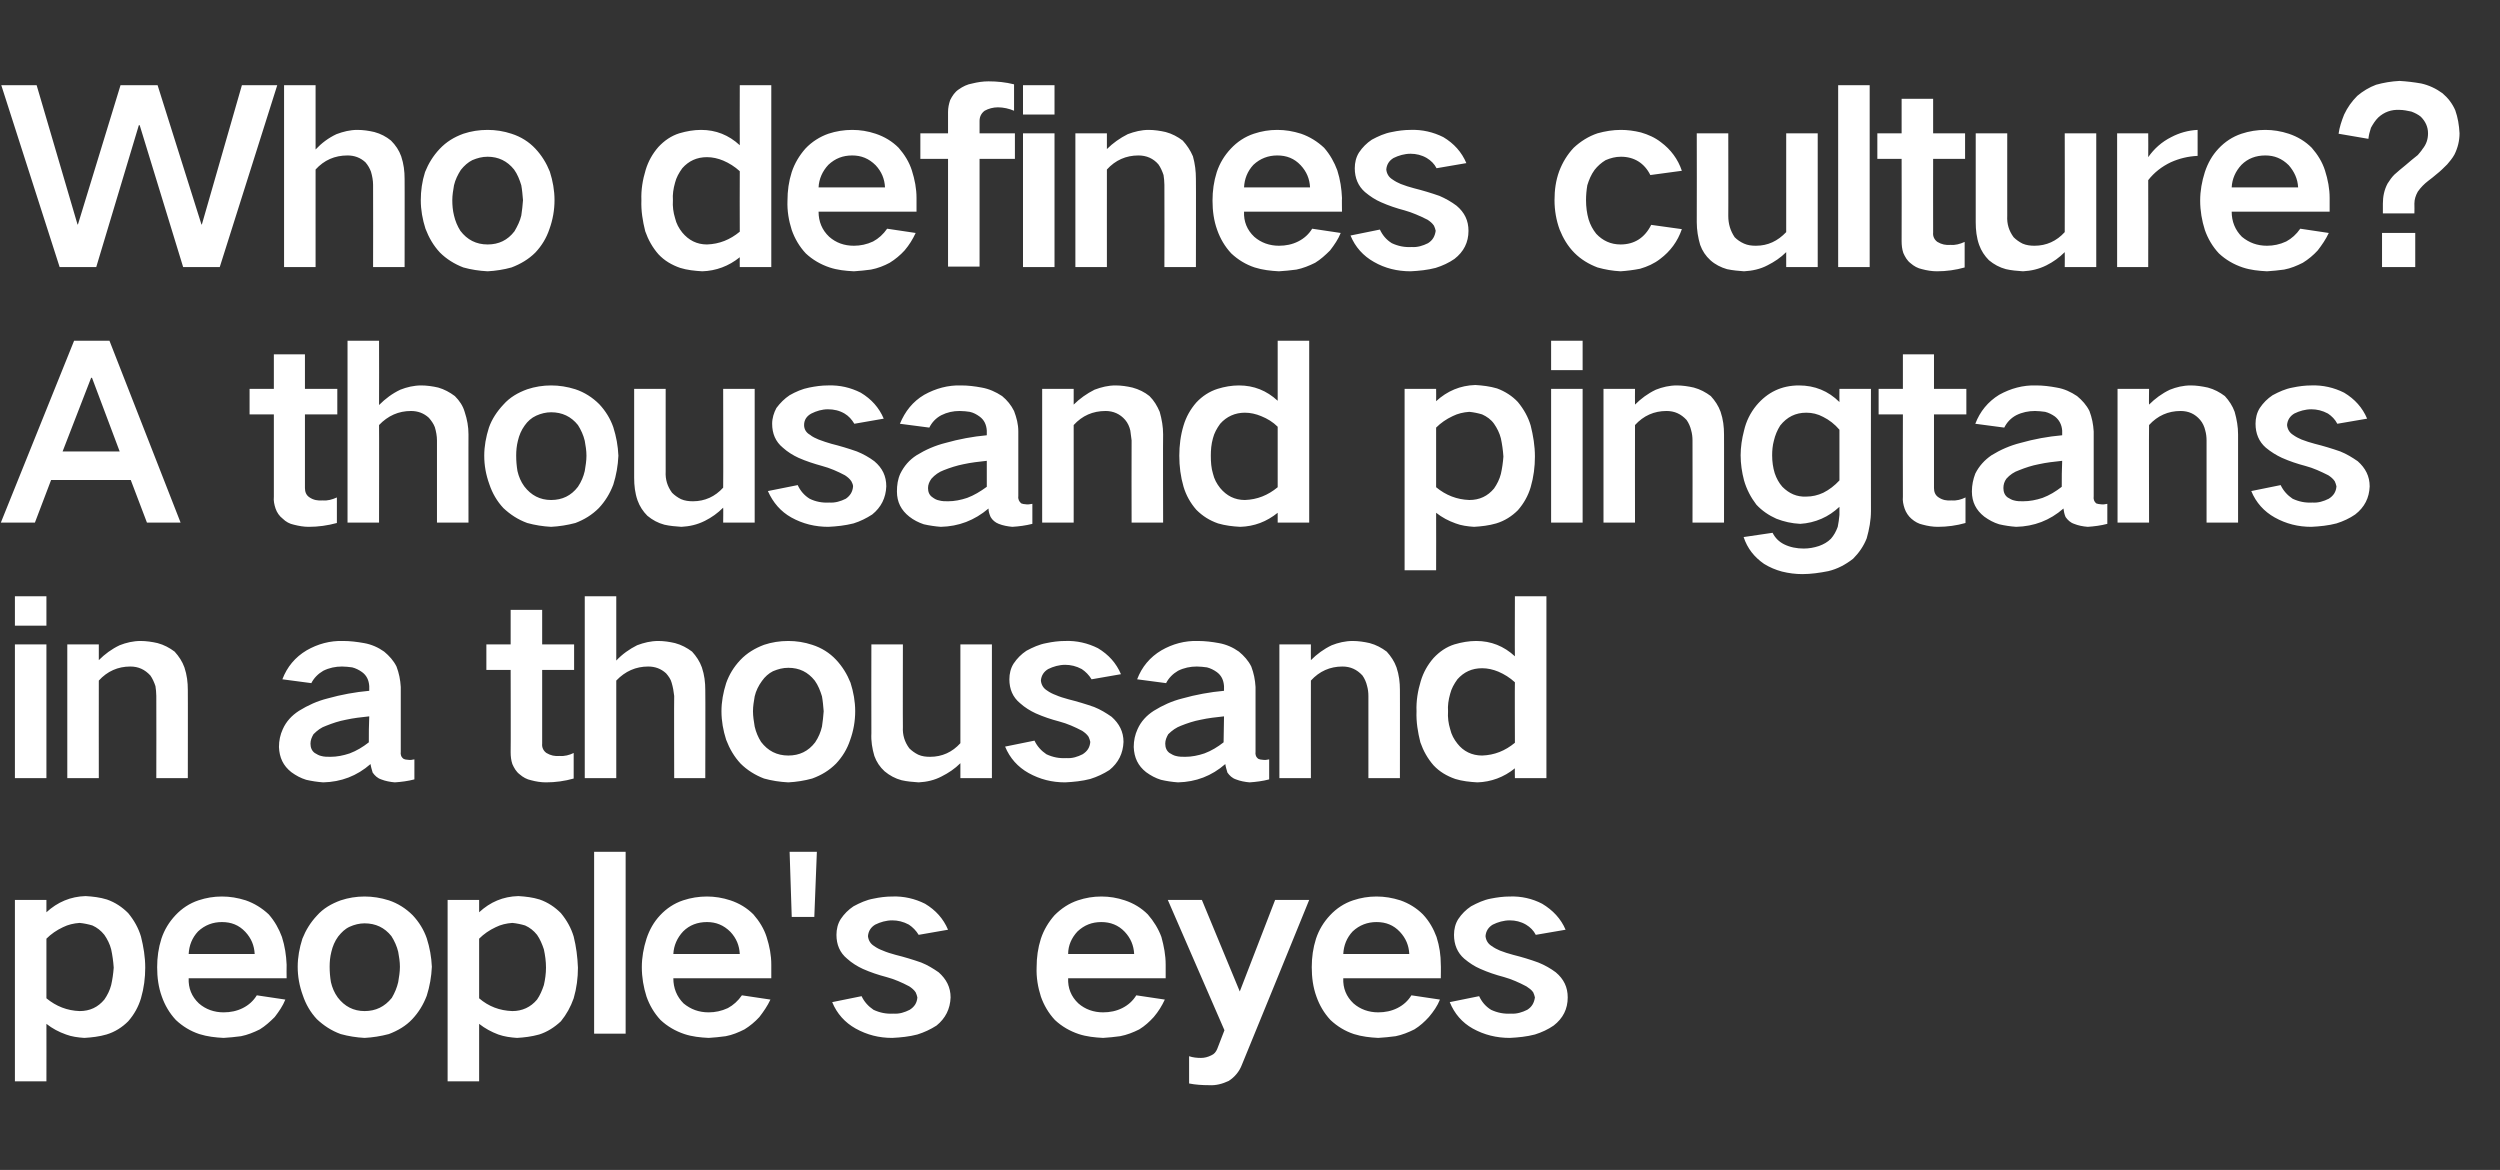
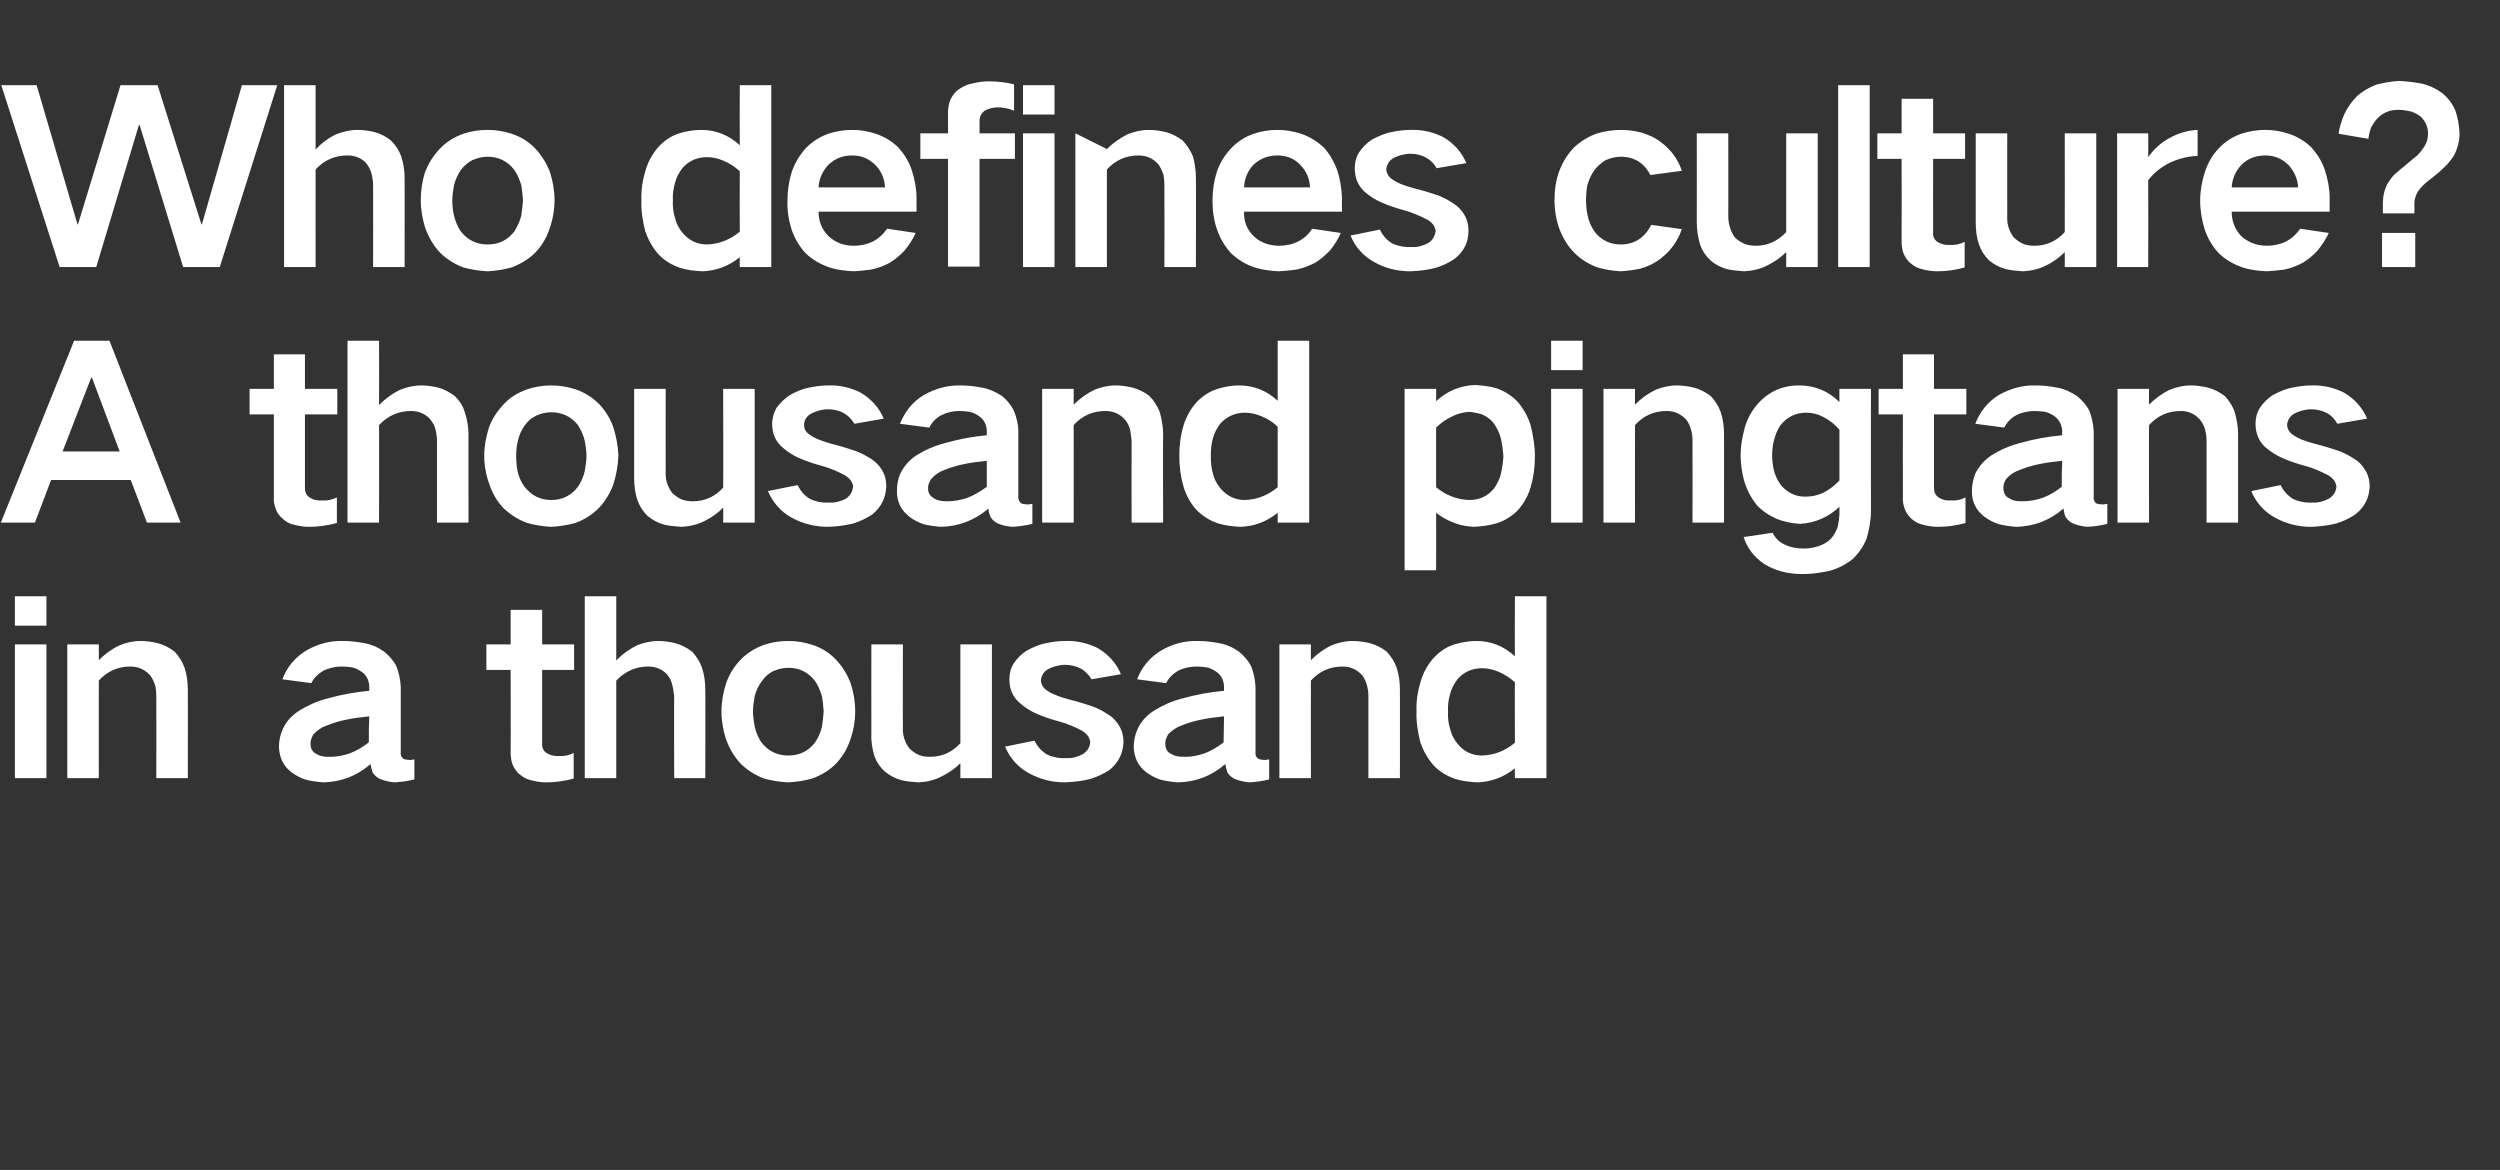
<svg xmlns="http://www.w3.org/2000/svg" version="1.1" width="587px" height="274.7px" viewBox="0 -20 587 274.7" style="top:-20px">
  <rect x="0" y="-20" width="587" height="274.7" fill="#333333" stroke="none" />
  <desc>Who defines culture? A thousand pingtans in a thousand people's eyes</desc>
  <defs />
  <g id="Polygon29472">
-     <path d="M 3.5 191.3 L 3.5 233.9 L 10.9 233.9 C 10.9 233.9 10.92 220.38 10.9 220.4 C 12.3 221.5 13.8 222.3 15.5 222.9 C 16.8 223.4 18.3 223.6 19.8 223.7 C 21.5 223.6 23.3 223.4 25 222.9 C 27 222.3 28.7 221.2 30.1 219.8 C 31.5 218.2 32.5 216.4 33.1 214.4 C 33.8 212 34.1 209.6 34.1 207.2 C 34.1 204.7 33.7 202.3 33.1 199.9 C 32.5 197.9 31.5 196.1 30.1 194.4 C 28.7 193 27.1 191.9 25.1 191.2 C 23.5 190.7 21.8 190.5 20.1 190.4 C 16.6 190.5 13.5 191.8 10.9 194.2 C 10.92 194.17 10.9 191.3 10.9 191.3 L 3.5 191.3 Z M 14.8 197.7 C 16 197.1 17.3 196.8 18.7 196.7 C 19.7 196.8 20.7 197 21.7 197.3 C 22.8 197.8 23.7 198.5 24.5 199.5 C 25.2 200.5 25.8 201.7 26.1 202.9 C 26.4 204.3 26.6 205.7 26.7 207.2 C 26.6 208.6 26.4 210 26.1 211.3 C 25.8 212.5 25.2 213.7 24.5 214.7 C 23 216.5 21.1 217.4 18.7 217.4 C 15.8 217.3 13.2 216.3 10.9 214.4 C 10.9 214.4 10.9 200.4 10.9 200.4 C 12 199.3 13.3 198.4 14.8 197.7 C 14.8 197.7 14.8 197.7 14.8 197.7 Z M 37.9 200.4 C 37.2 202.6 36.9 204.8 36.9 207.1 C 36.9 209.5 37.2 211.8 38 214 C 38.7 216 39.8 217.9 41.3 219.5 C 42.9 221 44.7 222.1 46.8 222.8 C 48.7 223.4 50.6 223.6 52.5 223.7 C 53.9 223.6 55.2 223.5 56.6 223.3 C 58.1 223 59.6 222.4 61 221.7 C 62.3 220.9 63.4 219.9 64.5 218.8 C 65.5 217.5 66.4 216.2 67 214.7 C 67 214.7 60.3 213.7 60.3 213.7 C 59.5 215 58.4 216 57 216.7 C 55.6 217.4 54.1 217.7 52.5 217.7 C 50.3 217.7 48.3 217 46.7 215.6 C 45 214 44.2 212 44.3 209.7 C 44.3 209.68 67.3 209.7 67.3 209.7 C 67.3 209.7 67.26 206.54 67.3 206.5 C 67.2 204.3 66.9 202.2 66.2 200 C 65.5 198.1 64.5 196.3 63.1 194.7 C 61.5 193.2 59.7 192.1 57.7 191.4 C 55.8 190.8 54 190.5 52.1 190.5 C 50.2 190.5 48.4 190.8 46.6 191.4 C 44.5 192.1 42.7 193.3 41.2 194.9 C 39.7 196.5 38.6 198.3 37.9 200.4 C 37.9 200.4 37.9 200.4 37.9 200.4 Z M 44.3 204 C 44.4 202 45.1 200.2 46.5 198.7 C 48.1 197.2 50 196.5 52.1 196.5 C 54.3 196.5 56.1 197.2 57.6 198.8 C 59 200.3 59.7 202 59.8 204 C 59.8 204 44.3 204 44.3 204 Z M 71 200.4 C 70.3 202.6 69.9 204.8 69.9 207 C 69.9 209.3 70.3 211.5 71.1 213.7 C 71.8 215.8 72.9 217.7 74.4 219.3 C 76 220.8 77.8 222 80 222.8 C 81.8 223.3 83.7 223.6 85.6 223.7 C 87.5 223.6 89.4 223.3 91.3 222.8 C 93.4 222 95.3 220.9 96.8 219.3 C 98.3 217.7 99.4 215.9 100.2 213.8 C 100.9 211.6 101.3 209.3 101.4 207 C 101.3 204.7 100.9 202.5 100.2 200.3 C 99.5 198.3 98.4 196.5 96.9 194.9 C 95.3 193.3 93.4 192.1 91.3 191.4 C 89.4 190.8 87.5 190.5 85.6 190.5 C 83.7 190.5 81.8 190.8 80 191.4 C 77.8 192.2 75.9 193.3 74.4 195 C 72.9 196.6 71.8 198.4 71 200.4 C 71 200.4 71 200.4 71 200.4 Z M 77.7 210.6 C 77.5 209.4 77.4 208.2 77.4 207 C 77.4 205.8 77.5 204.7 77.8 203.5 C 78.1 202.2 78.6 201 79.4 199.9 C 80.2 198.9 81 198.1 82.1 197.6 C 83.2 197.1 84.4 196.8 85.6 196.8 C 88.2 196.8 90.3 197.8 91.9 199.8 C 92.6 200.9 93.2 202.2 93.5 203.5 C 93.7 204.6 93.9 205.8 93.9 207 C 93.9 208.2 93.7 209.4 93.5 210.6 C 93.2 211.9 92.7 213.1 92 214.3 C 90.3 216.4 88.2 217.4 85.6 217.4 C 83 217.4 80.9 216.3 79.3 214.2 C 78.5 213.1 78 211.9 77.7 210.6 C 77.7 210.6 77.7 210.6 77.7 210.6 Z M 105.1 191.3 L 105.1 233.9 L 112.5 233.9 C 112.5 233.9 112.5 220.38 112.5 220.4 C 113.9 221.5 115.4 222.3 117 222.9 C 118.4 223.4 119.9 223.6 121.4 223.7 C 123.1 223.6 124.8 223.4 126.6 222.9 C 128.5 222.3 130.2 221.2 131.7 219.8 C 133 218.2 134 216.4 134.7 214.4 C 135.4 212 135.7 209.6 135.7 207.2 C 135.6 204.7 135.3 202.3 134.7 199.9 C 134.1 197.9 133.1 196.1 131.7 194.4 C 130.3 193 128.7 191.9 126.7 191.2 C 125.1 190.7 123.4 190.5 121.7 190.4 C 118.1 190.5 115.1 191.8 112.5 194.2 C 112.5 194.17 112.5 191.3 112.5 191.3 L 105.1 191.3 Z M 116.4 197.7 C 117.6 197.1 118.9 196.8 120.3 196.7 C 121.3 196.8 122.3 197 123.3 197.3 C 124.4 197.8 125.3 198.5 126.1 199.5 C 126.8 200.5 127.3 201.7 127.7 202.9 C 128 204.3 128.2 205.7 128.2 207.2 C 128.2 208.6 128 210 127.7 211.3 C 127.3 212.5 126.8 213.7 126.1 214.7 C 124.6 216.5 122.6 217.4 120.3 217.4 C 117.3 217.3 114.7 216.3 112.5 214.4 C 112.5 214.4 112.5 200.4 112.5 200.4 C 113.6 199.3 114.9 198.4 116.4 197.7 C 116.4 197.7 116.4 197.7 116.4 197.7 Z M 139.5 180 L 139.5 222.7 L 146.9 222.7 L 146.9 180 L 139.5 180 Z M 151.8 200.4 C 151.1 202.6 150.7 204.8 150.7 207.1 C 150.7 209.5 151.1 211.8 151.8 214 C 152.5 216 153.6 217.9 155.1 219.5 C 156.7 221 158.6 222.1 160.7 222.8 C 162.5 223.4 164.4 223.6 166.4 223.7 C 167.7 223.6 169.1 223.5 170.4 223.3 C 172 223 173.4 222.4 174.8 221.7 C 176.1 220.9 177.3 219.9 178.3 218.8 C 179.3 217.5 180.2 216.2 180.9 214.7 C 180.9 214.7 174.2 213.7 174.2 213.7 C 173.3 215 172.2 216 170.9 216.7 C 169.4 217.4 167.9 217.7 166.4 217.7 C 164.1 217.7 162.2 217 160.5 215.6 C 158.9 214 158.1 212 158.1 209.7 C 158.14 209.68 181.1 209.7 181.1 209.7 C 181.1 209.7 181.1 206.54 181.1 206.5 C 181.1 204.3 180.7 202.2 180 200 C 179.4 198.1 178.3 196.3 176.9 194.7 C 175.4 193.2 173.6 192.1 171.5 191.4 C 169.7 190.8 167.8 190.5 166 190.5 C 164.1 190.5 162.2 190.8 160.4 191.4 C 158.3 192.1 156.5 193.3 155 194.9 C 153.5 196.5 152.5 198.3 151.8 200.4 C 151.8 200.4 151.8 200.4 151.8 200.4 Z M 158.1 204 C 158.2 202 159 200.2 160.4 198.7 C 161.9 197.2 163.8 196.5 166 196.5 C 168.1 196.5 169.9 197.2 171.5 198.8 C 172.9 200.3 173.6 202 173.7 204 C 173.7 204 158.1 204 158.1 204 Z M 185.4 180 L 185.9 195.3 L 191.2 195.3 L 191.8 180 L 185.4 180 Z M 195.4 215.3 C 196.5 218 198.4 220.1 200.9 221.5 C 203.6 223 206.4 223.7 209.5 223.7 C 211.5 223.6 213.5 223.4 215.4 222.9 C 217 222.4 218.5 221.7 219.9 220.8 C 222 219.1 223.1 216.9 223.2 214.2 C 223.2 211.8 222.2 209.9 220.4 208.3 C 219.1 207.4 217.8 206.6 216.3 206 C 214.3 205.3 212.3 204.7 210.3 204.2 C 209.2 203.9 208.2 203.6 207.3 203.2 C 206.5 202.9 205.9 202.6 205.2 202.1 C 204.4 201.6 203.9 200.8 203.8 199.8 C 203.9 198.6 204.5 197.7 205.5 197.1 C 206.7 196.5 208.1 196.1 209.5 196.1 C 210.8 196.1 212.1 196.4 213.4 197.1 C 214.3 197.7 215.1 198.5 215.7 199.5 C 215.7 199.5 222.6 198.3 222.6 198.3 C 221.5 195.7 219.7 193.7 217.2 192.2 C 214.8 191 212.2 190.4 209.5 190.5 C 208 190.5 206.5 190.7 205.1 191 C 203.4 191.3 201.9 192 200.4 192.8 C 199.2 193.6 198.2 194.6 197.4 195.8 C 196.7 196.9 196.4 198.2 196.4 199.5 C 196.4 201.8 197.2 203.7 198.9 205.1 C 200 206.1 201.3 206.9 202.6 207.5 C 204.4 208.3 206.2 208.9 208.1 209.4 C 210 209.9 211.8 210.7 213.5 211.6 C 214.1 212 214.6 212.4 215 213 C 215.2 213.4 215.3 213.8 215.4 214.2 C 215.3 215.5 214.7 216.4 213.6 217.1 C 212.4 217.7 211.2 218.1 209.8 218 C 208.1 218.1 206.6 217.8 205.1 217.1 C 203.9 216.3 202.9 215.2 202.3 213.9 C 202.3 213.9 195.4 215.3 195.4 215.3 Z M 244.4 200.4 C 243.7 202.6 243.4 204.8 243.4 207.1 C 243.3 209.5 243.7 211.8 244.4 214 C 245.1 216 246.2 217.9 247.7 219.5 C 249.3 221 251.2 222.1 253.3 222.8 C 255.1 223.4 257.1 223.6 259 223.7 C 260.3 223.6 261.7 223.5 263 223.3 C 264.6 223 266.1 222.4 267.5 221.7 C 268.8 220.9 269.9 219.9 270.9 218.8 C 272 217.5 272.8 216.2 273.5 214.7 C 273.5 214.7 266.8 213.7 266.8 213.7 C 266 215 264.9 216 263.5 216.7 C 262.1 217.4 260.6 217.7 259 217.7 C 256.8 217.7 254.8 217 253.2 215.6 C 251.5 214 250.7 212 250.8 209.7 C 250.76 209.68 273.7 209.7 273.7 209.7 C 273.7 209.7 273.72 206.54 273.7 206.5 C 273.7 204.3 273.3 202.2 272.7 200 C 272 198.1 270.9 196.3 269.5 194.7 C 268 193.2 266.2 192.1 264.1 191.4 C 262.3 190.8 260.5 190.5 258.6 190.5 C 256.7 190.5 254.9 190.8 253.1 191.4 C 251 192.1 249.2 193.3 247.6 194.9 C 246.2 196.5 245.1 198.3 244.4 200.4 C 244.4 200.4 244.4 200.4 244.4 200.4 Z M 250.8 204 C 250.8 202 251.6 200.2 253 198.7 C 254.6 197.2 256.4 196.5 258.6 196.5 C 260.7 196.5 262.6 197.2 264.1 198.8 C 265.5 200.3 266.2 202 266.3 204 C 266.3 204 250.8 204 250.8 204 Z M 274.2 191.3 L 287.5 221.9 C 287.5 221.9 285.82 226.31 285.8 226.3 C 285.5 227 285.1 227.5 284.4 227.8 C 283.6 228.2 282.8 228.4 282 228.4 C 281 228.4 280.1 228.3 279.2 228 C 279.2 228 279.2 234.4 279.2 234.4 C 280.7 234.7 282.3 234.8 283.9 234.8 C 285.5 234.9 287 234.5 288.5 233.8 C 289.9 232.9 291 231.6 291.6 230 C 291.64 230.01 307.4 191.3 307.4 191.3 L 299.4 191.3 L 291.1 212.8 L 282.2 191.3 L 274.2 191.3 Z M 309 200.4 C 308.3 202.6 308 204.8 308 207.1 C 308 209.5 308.3 211.8 309.1 214 C 309.8 216 310.9 217.9 312.4 219.5 C 314 221 315.8 222.1 317.9 222.8 C 319.8 223.4 321.7 223.6 323.6 223.7 C 325 223.6 326.3 223.5 327.7 223.3 C 329.2 223 330.7 222.4 332.1 221.7 C 333.4 220.9 334.5 219.9 335.5 218.8 C 336.6 217.5 337.5 216.2 338.1 214.7 C 338.1 214.7 331.4 213.7 331.4 213.7 C 330.6 215 329.5 216 328.1 216.7 C 326.7 217.4 325.2 217.7 323.6 217.7 C 321.4 217.7 319.4 217 317.8 215.6 C 316.1 214 315.3 212 315.4 209.7 C 315.39 209.68 338.3 209.7 338.3 209.7 C 338.3 209.7 338.35 206.54 338.3 206.5 C 338.3 204.3 338 202.2 337.3 200 C 336.6 198.1 335.6 196.3 334.1 194.7 C 332.6 193.2 330.8 192.1 328.8 191.4 C 326.9 190.8 325.1 190.5 323.2 190.5 C 321.3 190.5 319.5 190.8 317.7 191.4 C 315.6 192.1 313.8 193.3 312.3 194.9 C 310.8 196.5 309.7 198.3 309 200.4 C 309 200.4 309 200.4 309 200.4 Z M 315.4 204 C 315.5 202 316.2 200.2 317.6 198.7 C 319.2 197.2 321.1 196.5 323.2 196.5 C 325.4 196.5 327.2 197.2 328.7 198.8 C 330.1 200.3 330.8 202 330.9 204 C 330.9 204 315.4 204 315.4 204 Z M 340.4 215.3 C 341.5 218 343.3 220.1 345.8 221.5 C 348.5 223 351.4 223.7 354.5 223.7 C 356.5 223.6 358.5 223.4 360.4 222.9 C 362 222.4 363.5 221.7 364.8 220.8 C 367 219.1 368.1 216.9 368.1 214.2 C 368.1 211.8 367.2 209.9 365.3 208.3 C 364.1 207.4 362.7 206.6 361.2 206 C 359.3 205.3 357.3 204.7 355.3 204.2 C 354.2 203.9 353.2 203.6 352.2 203.2 C 351.5 202.9 350.9 202.6 350.2 202.1 C 349.4 201.6 348.9 200.8 348.8 199.8 C 348.9 198.6 349.5 197.7 350.5 197.1 C 351.7 196.5 353.1 196.1 354.5 196.1 C 355.8 196.1 357.1 196.4 358.3 197.1 C 359.3 197.7 360.1 198.5 360.6 199.5 C 360.6 199.5 367.6 198.3 367.6 198.3 C 366.5 195.7 364.6 193.7 362.1 192.2 C 359.8 191 357.2 190.4 354.5 190.5 C 353 190.5 351.5 190.7 350 191 C 348.4 191.3 346.9 192 345.4 192.8 C 344.2 193.6 343.2 194.6 342.4 195.8 C 341.7 196.9 341.4 198.2 341.4 199.5 C 341.4 201.8 342.2 203.7 343.8 205.1 C 345 206.1 346.2 206.9 347.6 207.5 C 349.4 208.3 351.2 208.9 353.1 209.4 C 354.9 209.9 356.7 210.7 358.4 211.6 C 359 212 359.6 212.4 360 213 C 360.2 213.4 360.3 213.8 360.4 214.2 C 360.2 215.5 359.7 216.4 358.6 217.1 C 357.4 217.7 356.1 218.1 354.8 218 C 353.1 218.1 351.6 217.8 350.1 217.1 C 348.8 216.3 347.9 215.2 347.3 213.9 C 347.3 213.9 340.4 215.3 340.4 215.3 Z " stroke="none" fill="#fff" />
-   </g>
+     </g>
  <g id="Polygon29471">
    <path d="M 3.5 131.3 L 3.5 162.7 L 10.9 162.7 L 10.9 131.3 L 3.5 131.3 Z M 3.5 120 L 3.5 126.9 L 10.9 126.9 L 10.9 120 L 3.5 120 Z M 15.8 131.3 L 15.8 162.7 L 23.2 162.7 C 23.2 162.7 23.18 139.77 23.2 139.8 C 25.2 137.6 27.7 136.5 30.6 136.5 C 32.5 136.5 34 137.2 35.3 138.6 C 35.8 139.3 36.2 140.2 36.5 141.1 C 36.6 141.8 36.7 142.6 36.7 143.4 C 36.74 143.41 36.7 162.7 36.7 162.7 L 44.1 162.7 C 44.1 162.7 44.13 141.95 44.1 142 C 44.1 140.2 43.9 138.5 43.3 136.7 C 42.8 135.3 42 134.1 41 133 C 39.8 132.1 38.5 131.4 37 131 C 35.7 130.7 34.3 130.5 33 130.5 C 31.3 130.5 29.6 130.9 28.1 131.5 C 26.2 132.4 24.6 133.6 23.2 135 C 23.18 135.01 23.2 131.3 23.2 131.3 L 15.8 131.3 Z M 73.9 156.8 C 73.2 156.3 72.9 155.5 72.9 154.6 C 72.9 153.8 73.2 153.1 73.6 152.4 C 74.5 151.5 75.4 150.8 76.6 150.4 C 78.1 149.8 79.6 149.3 81.2 149 C 83 148.6 84.8 148.4 86.7 148.2 C 86.6 150.3 86.6 152.3 86.6 154.3 C 85.2 155.4 83.7 156.3 82.1 156.9 C 80.6 157.4 79.1 157.7 77.6 157.7 C 76.8 157.7 76.1 157.7 75.4 157.5 C 74.9 157.4 74.4 157.1 73.9 156.8 C 73.9 156.8 73.9 156.8 73.9 156.8 Z M 66.4 151.2 C 65.8 152.5 65.5 153.9 65.5 155.4 C 65.6 157.9 66.5 159.8 68.4 161.3 C 69.5 162.1 70.6 162.7 71.9 163.1 C 73.2 163.4 74.5 163.6 75.9 163.7 C 80.1 163.6 83.8 162.2 87 159.4 C 87.1 160.1 87.3 160.7 87.5 161.4 C 88 162.1 88.6 162.7 89.5 163 C 90.5 163.4 91.6 163.6 92.7 163.7 C 94.2 163.6 95.8 163.4 97.3 163 C 97.3 163 97.3 158.3 97.3 158.3 C 96.8 158.4 96.3 158.5 95.8 158.4 C 95.4 158.4 95 158.3 94.8 158.2 C 94.2 157.8 94 157.2 94.1 156.5 C 94.1 156.5 94.1 141.3 94.1 141.3 C 94 139.6 93.7 138.1 93.1 136.5 C 92.4 135.1 91.4 134 90.2 133 C 88.8 132 87.2 131.3 85.5 131 C 83.8 130.7 82.2 130.5 80.6 130.5 C 77.5 130.4 74.6 131.2 72 132.7 C 69.3 134.3 67.4 136.6 66.3 139.5 C 66.3 139.5 73.1 140.4 73.1 140.4 C 73.7 139.2 74.7 138.2 75.9 137.5 C 77.3 136.8 78.8 136.5 80.3 136.5 C 81.1 136.5 81.9 136.6 82.7 136.7 C 83.5 136.9 84.3 137.3 85 137.8 C 86.1 138.6 86.6 139.7 86.7 141.1 C 86.7 141.1 86.7 142.2 86.7 142.2 C 83.4 142.5 80.1 143.1 76.9 144 C 74.5 144.6 72.3 145.6 70.2 146.9 C 68.5 148 67.2 149.4 66.4 151.2 C 66.4 151.2 66.4 151.2 66.4 151.2 Z M 114.2 131.3 L 114.2 137.3 L 119.9 137.3 C 119.9 137.3 119.95 156.62 119.9 156.6 C 119.9 157.6 120 158.5 120.3 159.4 C 120.7 160.3 121.2 161.2 122 161.8 C 122.8 162.5 123.7 163 124.7 163.2 C 125.8 163.5 127 163.7 128.2 163.7 C 130.4 163.7 132.6 163.4 134.7 162.8 C 134.7 162.8 134.7 156.8 134.7 156.8 C 133.7 157.3 132.5 157.6 131.4 157.5 C 130.3 157.6 129.3 157.4 128.3 156.8 C 127.6 156.3 127.2 155.5 127.3 154.6 C 127.29 154.55 127.3 137.3 127.3 137.3 L 134.8 137.3 L 134.8 131.3 L 127.3 131.3 L 127.3 123.2 L 119.9 123.2 L 119.9 131.3 L 114.2 131.3 Z M 137.3 120 L 137.3 162.7 L 144.7 162.7 C 144.7 162.7 144.7 139.77 144.7 139.8 C 146.8 137.6 149.3 136.5 152.2 136.5 C 153.8 136.5 155.2 137 156.4 138.1 C 157 138.8 157.5 139.5 157.7 140.3 C 158 141.3 158.2 142.4 158.3 143.4 C 158.25 143.41 158.3 162.7 158.3 162.7 L 165.6 162.7 C 165.6 162.7 165.65 141.95 165.6 142 C 165.6 140.2 165.4 138.5 164.8 136.7 C 164.3 135.3 163.5 134.1 162.5 133 C 161.3 132.1 160 131.4 158.5 131 C 157.2 130.7 155.9 130.5 154.6 130.5 C 152.8 130.5 151.2 130.9 149.6 131.5 C 147.8 132.4 146.1 133.6 144.7 135.1 C 144.7 135.06 144.7 120 144.7 120 L 137.3 120 Z M 170.5 140.4 C 169.8 142.6 169.4 144.8 169.4 147 C 169.4 149.3 169.8 151.5 170.5 153.7 C 171.3 155.8 172.4 157.7 173.9 159.3 C 175.4 160.8 177.3 162 179.4 162.8 C 181.2 163.3 183.1 163.6 185.1 163.7 C 187 163.6 188.9 163.3 190.7 162.8 C 192.9 162 194.7 160.9 196.3 159.3 C 197.8 157.7 198.9 155.9 199.6 153.8 C 200.4 151.6 200.8 149.3 200.8 147 C 200.8 144.7 200.4 142.5 199.7 140.3 C 198.9 138.3 197.8 136.5 196.3 134.9 C 194.8 133.3 192.9 132.1 190.7 131.4 C 188.9 130.8 187 130.5 185.1 130.5 C 183.1 130.5 181.2 130.8 179.4 131.4 C 177.3 132.2 175.4 133.3 173.8 135 C 172.3 136.6 171.2 138.4 170.5 140.4 C 170.5 140.4 170.5 140.4 170.5 140.4 Z M 177.2 150.6 C 177 149.4 176.8 148.2 176.8 147 C 176.8 145.8 177 144.7 177.2 143.5 C 177.5 142.2 178.1 141 178.9 139.9 C 179.6 138.9 180.5 138.1 181.5 137.6 C 182.7 137.1 183.8 136.8 185.1 136.8 C 187.7 136.8 189.7 137.8 191.3 139.8 C 192.1 140.9 192.6 142.2 193 143.5 C 193.2 144.6 193.3 145.8 193.4 147 C 193.3 148.2 193.2 149.4 193 150.6 C 192.7 151.9 192.2 153.1 191.4 154.3 C 189.8 156.4 187.7 157.4 185.1 157.4 C 182.4 157.4 180.3 156.3 178.7 154.2 C 178 153.1 177.5 151.9 177.2 150.6 C 177.2 150.6 177.2 150.6 177.2 150.6 Z M 204.6 131.3 C 204.6 131.3 204.56 152.2 204.6 152.2 C 204.5 154 204.8 155.8 205.3 157.5 C 205.8 158.9 206.6 160.1 207.7 161.1 C 208.9 162.1 210.2 162.8 211.7 163.2 C 213 163.5 214.3 163.6 215.7 163.7 C 217.6 163.6 219.4 163.2 221.1 162.3 C 222.7 161.5 224.2 160.5 225.5 159.2 C 225.51 159.2 225.5 162.7 225.5 162.7 L 232.9 162.7 L 232.9 131.3 L 225.5 131.3 C 225.5 131.3 225.51 154.5 225.5 154.5 C 223.6 156.6 221.2 157.7 218.4 157.7 C 217.4 157.7 216.5 157.6 215.6 157.2 C 214.8 156.8 214.1 156.3 213.5 155.7 C 212.4 154.2 211.9 152.6 212 150.7 C 211.96 150.74 212 131.3 212 131.3 L 204.6 131.3 Z M 236 155.3 C 237.1 158 239 160.1 241.5 161.5 C 244.2 163 247 163.7 250.1 163.7 C 252.1 163.6 254.1 163.4 256 162.9 C 257.6 162.4 259.1 161.7 260.5 160.8 C 262.6 159.1 263.7 156.9 263.8 154.2 C 263.8 151.8 262.8 149.9 261 148.3 C 259.7 147.4 258.4 146.6 256.9 146 C 254.9 145.3 252.9 144.7 250.9 144.2 C 249.8 143.9 248.8 143.6 247.9 143.2 C 247.1 142.9 246.5 142.6 245.8 142.1 C 245 141.6 244.5 140.8 244.4 139.8 C 244.5 138.6 245.1 137.7 246.1 137.1 C 247.3 136.5 248.7 136.1 250.1 136.1 C 251.4 136.1 252.7 136.4 254 137.1 C 254.9 137.7 255.7 138.5 256.3 139.5 C 256.3 139.5 263.2 138.3 263.2 138.3 C 262.1 135.7 260.3 133.7 257.8 132.2 C 255.4 131 252.8 130.4 250.1 130.5 C 248.6 130.5 247.1 130.7 245.7 131 C 244 131.3 242.5 132 241 132.8 C 239.8 133.6 238.8 134.6 238 135.8 C 237.3 136.9 237 138.2 237 139.5 C 237 141.8 237.8 143.7 239.5 145.1 C 240.6 146.1 241.9 146.9 243.2 147.5 C 245 148.3 246.8 148.9 248.7 149.4 C 250.6 149.9 252.4 150.7 254.1 151.6 C 254.7 152 255.2 152.4 255.6 153 C 255.8 153.4 255.9 153.8 256 154.2 C 255.9 155.5 255.3 156.4 254.2 157.1 C 253 157.7 251.8 158.1 250.4 158 C 248.7 158.1 247.2 157.8 245.7 157.1 C 244.5 156.3 243.5 155.2 242.9 153.9 C 242.9 153.9 236 155.3 236 155.3 Z M 274.6 156.8 C 273.9 156.3 273.6 155.5 273.6 154.6 C 273.6 153.8 273.9 153.1 274.3 152.4 C 275.2 151.5 276.2 150.8 277.3 150.4 C 278.8 149.8 280.3 149.3 281.9 149 C 283.7 148.6 285.5 148.4 287.4 148.2 C 287.4 150.3 287.3 152.3 287.3 154.3 C 285.9 155.4 284.4 156.3 282.8 156.9 C 281.3 157.4 279.8 157.7 278.3 157.7 C 277.6 157.7 276.8 157.7 276.1 157.5 C 275.6 157.4 275.1 157.1 274.6 156.8 C 274.6 156.8 274.6 156.8 274.6 156.8 Z M 267.1 151.2 C 266.5 152.5 266.2 153.9 266.2 155.4 C 266.3 157.9 267.2 159.8 269.1 161.3 C 270.2 162.1 271.3 162.7 272.6 163.1 C 273.9 163.4 275.2 163.6 276.6 163.7 C 280.8 163.6 284.5 162.2 287.7 159.4 C 287.8 160.1 288 160.7 288.2 161.4 C 288.7 162.1 289.3 162.7 290.2 163 C 291.2 163.4 292.3 163.6 293.4 163.7 C 294.9 163.6 296.5 163.4 298 163 C 298 163 298 158.3 298 158.3 C 297.5 158.4 297 158.5 296.5 158.4 C 296.1 158.4 295.8 158.3 295.5 158.2 C 294.9 157.8 294.7 157.2 294.8 156.5 C 294.8 156.5 294.8 141.3 294.8 141.3 C 294.7 139.6 294.4 138.1 293.8 136.5 C 293.1 135.1 292.1 134 290.9 133 C 289.5 132 287.9 131.3 286.2 131 C 284.6 130.7 282.9 130.5 281.3 130.5 C 278.2 130.4 275.3 131.2 272.7 132.7 C 270 134.3 268.1 136.6 267 139.5 C 267 139.5 273.8 140.4 273.8 140.4 C 274.4 139.2 275.4 138.2 276.6 137.5 C 278 136.8 279.5 136.5 281 136.5 C 281.8 136.5 282.6 136.6 283.4 136.7 C 284.2 136.9 285 137.3 285.7 137.8 C 286.8 138.6 287.3 139.7 287.4 141.1 C 287.4 141.1 287.4 142.2 287.4 142.2 C 284.1 142.5 280.8 143.1 277.6 144 C 275.2 144.6 273 145.6 270.9 146.9 C 269.2 148 267.9 149.4 267.1 151.2 C 267.1 151.2 267.1 151.2 267.1 151.2 Z M 300.4 131.3 L 300.4 162.7 L 307.8 162.7 C 307.8 162.7 307.77 139.77 307.8 139.8 C 309.8 137.6 312.3 136.5 315.2 136.5 C 317.1 136.5 318.6 137.2 319.9 138.6 C 320.4 139.3 320.8 140.2 321 141.1 C 321.2 141.8 321.3 142.6 321.3 143.4 C 321.32 143.41 321.3 162.7 321.3 162.7 L 328.7 162.7 C 328.7 162.7 328.72 141.95 328.7 142 C 328.7 140.2 328.5 138.5 327.9 136.7 C 327.4 135.3 326.6 134.1 325.6 133 C 324.4 132.1 323.1 131.4 321.6 131 C 320.3 130.7 318.9 130.5 317.6 130.5 C 315.9 130.5 314.2 130.9 312.7 131.5 C 310.8 132.4 309.2 133.6 307.8 135 C 307.77 135.01 307.8 131.3 307.8 131.3 L 300.4 131.3 Z M 333.6 139.9 C 332.9 142.2 332.5 144.6 332.6 147 C 332.5 149.5 332.9 151.9 333.5 154.3 C 334.2 156.3 335.2 158.1 336.6 159.7 C 338 161.2 339.7 162.2 341.7 162.9 C 343.3 163.4 345.1 163.6 346.9 163.7 C 350.1 163.6 353.1 162.5 355.7 160.4 C 355.65 160.43 355.7 162.7 355.7 162.7 L 363.1 162.7 L 363.1 120 L 355.7 120 C 355.7 120 355.65 134.06 355.7 134.1 C 353.1 131.7 350.1 130.5 346.6 130.5 C 344.9 130.5 343.2 130.8 341.5 131.3 C 339.6 131.9 338 133 336.6 134.5 C 335.2 136.1 334.2 137.9 333.6 139.9 C 333.6 139.9 333.6 139.9 333.6 139.9 Z M 355.7 154.4 C 353.4 156.3 350.9 157.3 348 157.4 C 345.6 157.4 343.6 156.4 342.2 154.6 C 341.4 153.6 340.8 152.5 340.5 151.2 C 340.1 149.9 339.9 148.5 340 147 C 339.9 145.7 340.1 144.3 340.5 142.9 C 340.8 141.7 341.4 140.6 342.2 139.5 C 343.7 137.8 345.6 136.9 348 136.9 C 349.3 136.9 350.6 137.2 351.8 137.7 C 353.2 138.3 354.5 139.1 355.7 140.2 C 355.65 140.22 355.7 154.4 355.7 154.4 C 355.7 154.4 355.65 154.38 355.7 154.4 Z " stroke="none" fill="#fff" />
  </g>
  <g id="Polygon29470">
    <path d="M 0.2 102.7 L 8.2 102.7 L 12 92.7 L 30.7 92.7 L 34.5 102.7 L 42.4 102.7 L 25.7 60 L 17.4 60 L 0.2 102.7 Z M 21.4 68.7 L 21.6 68.7 L 28.1 86 L 14.7 86 L 21.4 68.7 Z M 58.6 71.3 L 58.6 77.3 L 64.3 77.3 C 64.3 77.3 64.29 96.62 64.3 96.6 C 64.2 97.6 64.4 98.5 64.7 99.4 C 65 100.3 65.6 101.2 66.4 101.8 C 67.1 102.5 68 103 69 103.2 C 70.2 103.5 71.3 103.7 72.5 103.7 C 74.7 103.7 76.9 103.4 79.1 102.8 C 79.1 102.8 79.1 96.8 79.1 96.8 C 78 97.3 76.9 97.6 75.8 97.5 C 74.6 97.6 73.6 97.4 72.7 96.8 C 71.9 96.3 71.6 95.5 71.6 94.6 C 71.62 94.55 71.6 77.3 71.6 77.3 L 79.2 77.3 L 79.2 71.3 L 71.6 71.3 L 71.6 63.2 L 64.3 63.2 L 64.3 71.3 L 58.6 71.3 Z M 81.6 60 L 81.6 102.7 L 89 102.7 C 89 102.7 89.04 79.77 89 79.8 C 91.1 77.6 93.6 76.5 96.5 76.5 C 98.1 76.5 99.5 77 100.7 78.1 C 101.3 78.8 101.8 79.5 102.1 80.3 C 102.4 81.3 102.6 82.4 102.6 83.4 C 102.59 83.41 102.6 102.7 102.6 102.7 L 110 102.7 C 110 102.7 109.98 81.95 110 82 C 110 80.2 109.7 78.5 109.1 76.7 C 108.7 75.3 107.9 74.1 106.8 73 C 105.6 72.1 104.3 71.4 102.9 71 C 101.6 70.7 100.2 70.5 98.9 70.5 C 97.2 70.5 95.5 70.9 94 71.5 C 92.1 72.4 90.5 73.6 89 75.1 C 89.04 75.06 89 60 89 60 L 81.6 60 Z M 114.8 80.4 C 114.1 82.6 113.7 84.8 113.7 87 C 113.7 89.3 114.1 91.5 114.9 93.7 C 115.6 95.8 116.7 97.7 118.2 99.3 C 119.8 100.8 121.6 102 123.8 102.8 C 125.6 103.3 127.5 103.6 129.4 103.7 C 131.3 103.6 133.2 103.3 135.1 102.8 C 137.2 102 139 100.9 140.6 99.3 C 142.1 97.7 143.2 95.9 144 93.8 C 144.7 91.6 145.1 89.3 145.2 87 C 145.1 84.7 144.7 82.5 144 80.3 C 143.3 78.3 142.2 76.5 140.7 74.9 C 139.1 73.3 137.2 72.1 135.1 71.4 C 133.2 70.8 131.3 70.5 129.4 70.5 C 127.5 70.5 125.6 70.8 123.8 71.4 C 121.6 72.2 119.7 73.3 118.2 75 C 116.7 76.6 115.5 78.4 114.8 80.4 C 114.8 80.4 114.8 80.4 114.8 80.4 Z M 121.5 90.6 C 121.3 89.4 121.2 88.2 121.2 87 C 121.2 85.8 121.3 84.7 121.6 83.5 C 121.9 82.2 122.4 81 123.2 79.9 C 123.9 78.9 124.8 78.1 125.9 77.6 C 127 77.1 128.2 76.8 129.4 76.8 C 132 76.8 134.1 77.8 135.7 79.8 C 136.4 80.9 137 82.2 137.3 83.5 C 137.5 84.6 137.7 85.8 137.7 87 C 137.7 88.2 137.5 89.4 137.3 90.6 C 137 91.9 136.5 93.1 135.7 94.3 C 134.1 96.4 132 97.4 129.4 97.4 C 126.8 97.4 124.7 96.3 123.1 94.2 C 122.3 93.1 121.8 91.9 121.5 90.6 C 121.5 90.6 121.5 90.6 121.5 90.6 Z M 148.9 71.3 C 148.9 71.3 148.9 92.2 148.9 92.2 C 148.9 94 149.1 95.8 149.7 97.5 C 150.2 98.9 151 100.1 152 101.1 C 153.2 102.1 154.5 102.8 156 103.2 C 157.3 103.5 158.6 103.6 160 103.7 C 161.9 103.6 163.7 103.2 165.5 102.3 C 167.1 101.5 168.5 100.5 169.8 99.2 C 169.85 99.2 169.8 102.7 169.8 102.7 L 177.2 102.7 L 177.2 71.3 L 169.8 71.3 C 169.8 71.3 169.85 94.5 169.8 94.5 C 167.9 96.6 165.5 97.7 162.7 97.7 C 161.8 97.7 160.8 97.6 159.9 97.2 C 159.1 96.8 158.4 96.3 157.8 95.7 C 156.7 94.2 156.2 92.6 156.3 90.7 C 156.29 90.74 156.3 71.3 156.3 71.3 L 148.9 71.3 Z M 180.3 95.3 C 181.5 98 183.3 100.1 185.8 101.5 C 188.5 103 191.4 103.7 194.5 103.7 C 196.5 103.6 198.4 103.4 200.4 102.9 C 202 102.4 203.4 101.7 204.8 100.8 C 206.9 99.1 208 96.9 208.1 94.2 C 208.1 91.8 207.2 89.9 205.3 88.3 C 204.1 87.4 202.7 86.6 201.2 86 C 199.2 85.3 197.2 84.7 195.2 84.2 C 194.2 83.9 193.2 83.6 192.2 83.2 C 191.5 82.9 190.8 82.6 190.2 82.1 C 189.3 81.6 188.8 80.8 188.8 79.8 C 188.8 78.6 189.4 77.7 190.5 77.1 C 191.7 76.5 193 76.1 194.4 76.1 C 195.8 76.1 197.1 76.4 198.3 77.1 C 199.3 77.7 200 78.5 200.6 79.5 C 200.6 79.5 207.5 78.3 207.5 78.3 C 206.4 75.7 204.6 73.7 202.1 72.2 C 199.7 71 197.2 70.4 194.4 70.5 C 192.9 70.5 191.5 70.7 190 71 C 188.4 71.3 186.8 72 185.4 72.8 C 184.2 73.6 183.2 74.6 182.3 75.8 C 181.7 76.9 181.3 78.2 181.3 79.5 C 181.3 81.8 182.1 83.7 183.8 85.1 C 184.9 86.1 186.2 86.9 187.5 87.5 C 189.3 88.3 191.2 88.9 193 89.4 C 194.9 89.9 196.7 90.7 198.4 91.6 C 199 92 199.5 92.4 199.9 93 C 200.1 93.4 200.3 93.8 200.3 94.2 C 200.2 95.5 199.6 96.4 198.6 97.1 C 197.4 97.7 196.1 98.1 194.7 98 C 193.1 98.1 191.5 97.8 190.1 97.1 C 188.8 96.3 187.9 95.2 187.3 93.9 C 187.3 93.9 180.3 95.3 180.3 95.3 Z M 219 96.8 C 218.2 96.3 217.9 95.5 217.9 94.6 C 217.9 93.8 218.2 93.1 218.7 92.4 C 219.5 91.5 220.5 90.8 221.6 90.4 C 223.1 89.8 224.7 89.3 226.2 89 C 228 88.6 229.9 88.4 231.7 88.2 C 231.7 90.3 231.7 92.3 231.7 94.3 C 230.2 95.4 228.7 96.3 227.1 96.9 C 225.6 97.4 224.1 97.7 222.6 97.7 C 221.9 97.7 221.2 97.7 220.5 97.5 C 219.9 97.4 219.4 97.1 219 96.8 C 219 96.8 219 96.8 219 96.8 Z M 211.4 91.2 C 210.8 92.5 210.6 93.9 210.6 95.4 C 210.6 97.9 211.6 99.8 213.5 101.3 C 214.5 102.1 215.7 102.7 216.9 103.1 C 218.2 103.4 219.6 103.6 220.9 103.7 C 225.1 103.6 228.8 102.2 232.1 99.4 C 232.1 100.1 232.3 100.7 232.6 101.4 C 233 102.1 233.7 102.7 234.5 103 C 235.5 103.4 236.6 103.6 237.7 103.7 C 239.3 103.6 240.8 103.4 242.4 103 C 242.4 103 242.4 98.3 242.4 98.3 C 241.8 98.4 241.3 98.5 240.8 98.4 C 240.4 98.4 240.1 98.3 239.8 98.2 C 239.3 97.8 239 97.2 239.1 96.5 C 239.1 96.5 239.1 81.3 239.1 81.3 C 239.1 79.6 238.7 78.1 238.1 76.5 C 237.4 75.1 236.5 74 235.3 73 C 233.8 72 232.2 71.3 230.5 71 C 228.9 70.7 227.3 70.5 225.7 70.5 C 222.6 70.4 219.7 71.2 217 72.7 C 214.3 74.3 212.5 76.6 211.3 79.5 C 211.3 79.5 218.2 80.4 218.2 80.4 C 218.8 79.2 219.7 78.2 221 77.5 C 222.4 76.8 223.8 76.5 225.3 76.5 C 226.2 76.5 227 76.6 227.7 76.7 C 228.6 76.9 229.3 77.3 230 77.8 C 231.1 78.6 231.6 79.7 231.7 81.1 C 231.7 81.1 231.7 82.2 231.7 82.2 C 228.4 82.5 225.2 83.1 222 84 C 219.6 84.6 217.3 85.6 215.2 86.9 C 213.5 88 212.3 89.4 211.4 91.2 C 211.4 91.2 211.4 91.2 211.4 91.2 Z M 244.7 71.3 L 244.7 102.7 L 252.1 102.7 C 252.1 102.7 252.11 79.77 252.1 79.8 C 254.1 77.6 256.6 76.5 259.6 76.5 C 261.4 76.5 263 77.2 264.2 78.6 C 264.8 79.3 265.2 80.2 265.4 81.1 C 265.5 81.8 265.6 82.6 265.7 83.4 C 265.66 83.41 265.7 102.7 265.7 102.7 L 273.1 102.7 C 273.1 102.7 273.05 81.95 273.1 82 C 273.1 80.2 272.8 78.5 272.3 76.7 C 271.7 75.3 271 74.1 269.9 73 C 268.8 72.1 267.4 71.4 265.9 71 C 264.6 70.7 263.3 70.5 261.9 70.5 C 260.2 70.5 258.6 70.9 257 71.5 C 255.2 72.4 253.5 73.6 252.1 75 C 252.11 75.01 252.1 71.3 252.1 71.3 L 244.7 71.3 Z M 277.9 79.9 C 277.2 82.2 276.9 84.6 276.9 87 C 276.9 89.5 277.2 91.9 277.9 94.3 C 278.5 96.3 279.5 98.1 280.9 99.7 C 282.4 101.2 284 102.2 286 102.9 C 287.7 103.4 289.4 103.6 291.2 103.7 C 294.5 103.6 297.4 102.5 300 100.4 C 299.99 100.43 300 102.7 300 102.7 L 307.4 102.7 L 307.4 60 L 300 60 C 300 60 299.99 74.06 300 74.1 C 297.4 71.7 294.4 70.5 290.9 70.5 C 289.2 70.5 287.5 70.8 285.9 71.3 C 284 71.9 282.3 73 280.9 74.5 C 279.5 76.1 278.5 77.9 277.9 79.9 C 277.9 79.9 277.9 79.9 277.9 79.9 Z M 300 94.4 C 297.7 96.3 295.2 97.3 292.3 97.4 C 289.9 97.4 288 96.4 286.5 94.6 C 285.7 93.6 285.1 92.5 284.8 91.2 C 284.4 89.9 284.3 88.5 284.3 87 C 284.3 85.7 284.4 84.3 284.8 82.9 C 285.1 81.7 285.7 80.6 286.5 79.5 C 288 77.8 290 76.9 292.3 76.9 C 293.6 76.9 294.9 77.2 296.1 77.7 C 297.6 78.3 298.9 79.1 300 80.2 C 299.99 80.22 300 94.4 300 94.4 C 300 94.4 299.99 94.38 300 94.4 Z M 329.8 71.3 L 329.8 113.9 L 337.2 113.9 C 337.2 113.9 337.23 100.38 337.2 100.4 C 338.6 101.5 340.1 102.3 341.8 102.9 C 343.1 103.4 344.6 103.6 346.1 103.7 C 347.8 103.6 349.6 103.4 351.3 102.9 C 353.3 102.3 355 101.2 356.4 99.8 C 357.8 98.2 358.8 96.4 359.4 94.4 C 360.1 92 360.4 89.6 360.4 87.2 C 360.4 84.7 360 82.3 359.4 79.9 C 358.8 77.9 357.8 76.1 356.4 74.4 C 355.1 73 353.4 71.9 351.5 71.2 C 349.8 70.7 348.1 70.5 346.4 70.4 C 342.9 70.5 339.8 71.8 337.2 74.2 C 337.23 74.17 337.2 71.3 337.2 71.3 L 329.8 71.3 Z M 341.1 77.7 C 342.3 77.1 343.6 76.8 345 76.7 C 346 76.8 347 77 348 77.3 C 349.1 77.8 350.1 78.5 350.8 79.5 C 351.5 80.5 352.1 81.7 352.4 82.9 C 352.7 84.3 352.9 85.7 353 87.2 C 352.9 88.6 352.7 90 352.4 91.3 C 352.1 92.5 351.5 93.7 350.8 94.7 C 349.3 96.5 347.4 97.4 345 97.4 C 342.1 97.3 339.5 96.3 337.2 94.4 C 337.2 94.4 337.2 80.4 337.2 80.4 C 338.3 79.3 339.6 78.4 341.1 77.7 C 341.1 77.7 341.1 77.7 341.1 77.7 Z M 364.2 71.3 L 364.2 102.7 L 371.6 102.7 L 371.6 71.3 L 364.2 71.3 Z M 364.2 60 L 364.2 66.9 L 371.6 66.9 L 371.6 60 L 364.2 60 Z M 376.5 71.3 L 376.5 102.7 L 383.9 102.7 C 383.9 102.7 383.87 79.77 383.9 79.8 C 385.9 77.6 388.4 76.5 391.3 76.5 C 393.2 76.5 394.7 77.2 396 78.6 C 396.5 79.3 396.9 80.2 397.1 81.1 C 397.3 81.8 397.4 82.6 397.4 83.4 C 397.43 83.41 397.4 102.7 397.4 102.7 L 404.8 102.7 C 404.8 102.7 404.82 81.95 404.8 82 C 404.8 80.2 404.6 78.5 404 76.7 C 403.5 75.3 402.7 74.1 401.7 73 C 400.5 72.1 399.2 71.4 397.7 71 C 396.4 70.7 395 70.5 393.7 70.5 C 392 70.5 390.3 70.9 388.8 71.5 C 386.9 72.4 385.3 73.6 383.9 75 C 383.87 75.01 383.9 71.3 383.9 71.3 L 376.5 71.3 Z M 409.5 81.1 C 409 83 408.7 85 408.7 86.9 C 408.7 88.9 409 90.9 409.5 92.8 C 410.1 94.9 411.1 96.8 412.4 98.5 C 413.7 99.9 415.3 101 417.1 101.8 C 418.9 102.5 420.7 102.9 422.7 103 C 424.4 102.9 426.1 102.5 427.7 101.8 C 429.3 101.1 430.6 100.2 431.9 99 C 431.9 99 431.9 100.9 431.9 100.9 C 431.8 101.9 431.7 102.8 431.5 103.7 C 431.1 104.8 430.6 105.7 429.9 106.5 C 429.1 107.3 428.2 107.8 427.1 108.2 C 425.9 108.6 424.7 108.8 423.5 108.8 C 421.9 108.8 420.3 108.5 418.9 107.8 C 417.7 107.2 416.8 106.3 416.2 105.1 C 416.2 105.1 409.4 106.1 409.4 106.1 C 410.3 108.8 411.9 110.8 414.2 112.4 C 415.5 113.2 416.9 113.8 418.4 114.2 C 420 114.6 421.6 114.8 423.2 114.8 C 425.2 114.8 427.3 114.5 429.3 114.1 C 431.4 113.6 433.3 112.6 435.1 111.2 C 436.5 109.8 437.6 108.2 438.3 106.4 C 438.9 104.3 439.3 102.1 439.3 100 C 439.26 99.98 439.3 71.3 439.3 71.3 L 431.9 71.3 C 431.9 71.3 431.87 74.39 431.9 74.4 C 429.3 71.8 426.1 70.5 422.4 70.5 C 418.3 70.5 415 72.1 412.4 75.2 C 411 76.9 410 78.9 409.5 81.1 C 409.5 81.1 409.5 81.1 409.5 81.1 Z M 428.1 95.7 C 426.8 96.3 425.5 96.6 424.1 96.6 C 421.9 96.7 420.1 95.9 418.5 94.3 C 417.7 93.4 417.1 92.3 416.7 91.1 C 416.3 89.8 416.1 88.4 416.1 86.9 C 416.1 85.8 416.2 84.6 416.5 83.5 C 416.8 82.2 417.3 81 418 79.9 C 419.6 77.9 421.6 76.9 424.1 76.9 C 425.5 76.9 426.8 77.2 428.1 77.9 C 429.5 78.6 430.8 79.6 431.9 80.9 C 431.9 80.9 431.9 92.8 431.9 92.8 C 430.8 94 429.5 95 428.1 95.7 C 428.1 95.7 428.1 95.7 428.1 95.7 Z M 441.1 71.3 L 441.1 77.3 L 446.8 77.3 C 446.8 77.3 446.76 96.62 446.8 96.6 C 446.7 97.6 446.9 98.5 447.2 99.4 C 447.5 100.3 448.1 101.2 448.8 101.8 C 449.6 102.5 450.5 103 451.5 103.2 C 452.6 103.5 453.8 103.7 455 103.7 C 457.2 103.7 459.4 103.4 461.5 102.8 C 461.5 102.8 461.5 96.8 461.5 96.8 C 460.5 97.3 459.4 97.6 458.2 97.5 C 457.1 97.6 456.1 97.4 455.2 96.8 C 454.4 96.3 454.1 95.5 454.1 94.6 C 454.1 94.55 454.1 77.3 454.1 77.3 L 461.7 77.3 L 461.7 71.3 L 454.1 71.3 L 454.1 63.2 L 446.8 63.2 L 446.8 71.3 L 441.1 71.3 Z M 471.4 96.8 C 470.7 96.3 470.4 95.5 470.4 94.6 C 470.4 93.8 470.6 93.1 471.1 92.4 C 471.9 91.5 472.9 90.8 474.1 90.4 C 475.6 89.8 477.1 89.3 478.7 89 C 480.5 88.6 482.3 88.4 484.2 88.2 C 484.1 90.3 484.1 92.3 484.1 94.3 C 482.7 95.4 481.2 96.3 479.6 96.9 C 478.1 97.4 476.6 97.7 475 97.7 C 474.3 97.7 473.6 97.7 472.9 97.5 C 472.4 97.4 471.9 97.1 471.4 96.8 C 471.4 96.8 471.4 96.8 471.4 96.8 Z M 463.8 91.2 C 463.3 92.5 463 93.9 463 95.4 C 463 97.9 464 99.8 465.9 101.3 C 467 102.1 468.1 102.7 469.4 103.1 C 470.7 103.4 472 103.6 473.4 103.7 C 477.6 103.6 481.3 102.2 484.5 99.4 C 484.6 100.1 484.7 100.7 485 101.4 C 485.5 102.1 486.1 102.7 487 103 C 488 103.4 489 103.6 490.2 103.7 C 491.7 103.6 493.3 103.4 494.8 103 C 494.8 103 494.8 98.3 494.8 98.3 C 494.3 98.4 493.8 98.5 493.2 98.4 C 492.9 98.4 492.5 98.3 492.2 98.2 C 491.7 97.8 491.5 97.2 491.6 96.5 C 491.6 96.5 491.6 81.3 491.6 81.3 C 491.5 79.6 491.2 78.1 490.6 76.5 C 489.9 75.1 488.9 74 487.7 73 C 486.2 72 484.7 71.3 482.9 71 C 481.3 70.7 479.7 70.5 478.1 70.5 C 475 70.4 472.1 71.2 469.4 72.7 C 466.8 74.3 464.9 76.6 463.8 79.5 C 463.8 79.5 470.6 80.4 470.6 80.4 C 471.2 79.2 472.1 78.2 473.4 77.5 C 474.8 76.8 476.3 76.5 477.8 76.5 C 478.6 76.5 479.4 76.6 480.2 76.7 C 481 76.9 481.8 77.3 482.5 77.8 C 483.5 78.6 484.1 79.7 484.2 81.1 C 484.2 81.1 484.2 82.2 484.2 82.2 C 480.8 82.5 477.6 83.1 474.4 84 C 472 84.6 469.7 85.6 467.6 86.9 C 466 88 464.7 89.4 463.8 91.2 C 463.8 91.2 463.8 91.2 463.8 91.2 Z M 497.2 71.3 L 497.2 102.7 L 504.6 102.7 C 504.6 102.7 504.55 79.77 504.6 79.8 C 506.6 77.6 509.1 76.5 512 76.5 C 513.9 76.5 515.4 77.2 516.6 78.6 C 517.2 79.3 517.6 80.2 517.8 81.1 C 518 81.8 518.1 82.6 518.1 83.4 C 518.1 83.41 518.1 102.7 518.1 102.7 L 525.5 102.7 C 525.5 102.7 525.5 81.95 525.5 82 C 525.5 80.2 525.2 78.5 524.7 76.7 C 524.2 75.3 523.4 74.1 522.4 73 C 521.2 72.1 519.9 71.4 518.4 71 C 517 70.7 515.7 70.5 514.4 70.5 C 512.6 70.5 511 70.9 509.5 71.5 C 507.6 72.4 506 73.6 504.6 75 C 504.55 75.01 504.6 71.3 504.6 71.3 L 497.2 71.3 Z M 528.6 95.3 C 529.7 98 531.6 100.1 534.1 101.5 C 536.8 103 539.6 103.7 542.7 103.7 C 544.7 103.6 546.7 103.4 548.6 102.9 C 550.2 102.4 551.7 101.7 553 100.8 C 555.2 99.1 556.3 96.9 556.4 94.2 C 556.4 91.8 555.4 89.9 553.6 88.3 C 552.3 87.4 551 86.6 549.5 86 C 547.5 85.3 545.5 84.7 543.5 84.2 C 542.4 83.9 541.4 83.6 540.4 83.2 C 539.7 82.9 539.1 82.6 538.4 82.1 C 537.6 81.6 537.1 80.8 537 79.8 C 537.1 78.6 537.7 77.7 538.7 77.1 C 539.9 76.5 541.3 76.1 542.7 76.1 C 544 76.1 545.3 76.4 546.6 77.1 C 547.5 77.7 548.3 78.5 548.8 79.5 C 548.8 79.5 555.8 78.3 555.8 78.3 C 554.7 75.7 552.9 73.7 550.4 72.2 C 548 71 545.4 70.4 542.7 70.5 C 541.2 70.5 539.7 70.7 538.3 71 C 536.6 71.3 535.1 72 533.6 72.8 C 532.4 73.6 531.4 74.6 530.6 75.8 C 529.9 76.9 529.6 78.2 529.6 79.5 C 529.6 81.8 530.4 83.7 532 85.1 C 533.2 86.1 534.5 86.9 535.8 87.5 C 537.6 88.3 539.4 88.9 541.3 89.4 C 543.2 89.9 544.9 90.7 546.7 91.6 C 547.3 92 547.8 92.4 548.2 93 C 548.4 93.4 548.5 93.8 548.6 94.2 C 548.5 95.5 547.9 96.4 546.8 97.1 C 545.6 97.7 544.3 98.1 543 98 C 541.3 98.1 539.8 97.8 538.3 97.1 C 537.1 96.3 536.1 95.2 535.5 93.9 C 535.5 93.9 528.6 95.3 528.6 95.3 Z " stroke="none" fill="#fff" />
  </g>
  <g id="Polygon29469">
-     <path d="M 0.3 0 L 14 42.7 L 22.6 42.7 L 32.6 9.4 L 32.8 9.4 L 43 42.7 L 51.6 42.7 L 65.1 0 L 56.8 0 L 47.4 32.7 L 47.3 32.7 L 37 0 L 28.3 0 L 18.3 32.7 L 18.2 32.7 L 8.6 0 L 0.3 0 Z M 66.7 0 L 66.7 42.7 L 74.1 42.7 C 74.1 42.7 74.09 19.77 74.1 19.8 C 76.1 17.6 78.6 16.5 81.6 16.5 C 83.2 16.5 84.6 17 85.8 18.1 C 86.4 18.8 86.8 19.5 87.1 20.3 C 87.4 21.3 87.6 22.4 87.6 23.4 C 87.64 23.41 87.6 42.7 87.6 42.7 L 95 42.7 C 95 42.7 95.03 21.95 95 22 C 95 20.2 94.8 18.5 94.2 16.7 C 93.7 15.3 92.9 14.1 91.8 13 C 90.7 12.1 89.4 11.4 87.9 11 C 86.6 10.7 85.3 10.5 83.9 10.5 C 82.2 10.5 80.6 10.9 79 11.5 C 77.1 12.4 75.5 13.6 74.1 15.1 C 74.09 15.06 74.1 0 74.1 0 L 66.7 0 Z M 99.8 20.4 C 99.1 22.6 98.8 24.8 98.8 27 C 98.8 29.3 99.2 31.5 99.9 33.7 C 100.7 35.8 101.8 37.7 103.3 39.3 C 104.8 40.8 106.7 42 108.8 42.8 C 110.6 43.3 112.5 43.6 114.5 43.7 C 116.4 43.6 118.3 43.3 120.1 42.8 C 122.2 42 124.1 40.9 125.7 39.3 C 127.2 37.7 128.3 35.9 129 33.8 C 129.8 31.6 130.2 29.3 130.2 27 C 130.2 24.7 129.8 22.5 129.1 20.3 C 128.3 18.3 127.2 16.5 125.7 14.9 C 124.2 13.3 122.3 12.1 120.1 11.4 C 118.3 10.8 116.4 10.5 114.5 10.5 C 112.5 10.5 110.6 10.8 108.8 11.4 C 106.6 12.2 104.8 13.3 103.2 15 C 101.7 16.6 100.6 18.4 99.8 20.4 C 99.8 20.4 99.8 20.4 99.8 20.4 Z M 106.6 30.6 C 106.3 29.4 106.2 28.2 106.2 27 C 106.2 25.8 106.4 24.7 106.6 23.5 C 106.9 22.2 107.5 21 108.2 19.9 C 109 18.9 109.9 18.1 110.9 17.6 C 112.1 17.1 113.2 16.8 114.5 16.8 C 117 16.8 119.1 17.8 120.7 19.8 C 121.5 20.9 122 22.2 122.4 23.5 C 122.6 24.6 122.7 25.8 122.8 27 C 122.7 28.2 122.6 29.4 122.4 30.6 C 122.1 31.9 121.5 33.1 120.8 34.3 C 119.2 36.4 117.1 37.4 114.5 37.4 C 111.8 37.4 109.7 36.3 108.1 34.2 C 107.4 33.1 106.9 31.9 106.6 30.6 C 106.6 30.6 106.6 30.6 106.6 30.6 Z M 151.6 19.9 C 150.9 22.2 150.5 24.6 150.6 27 C 150.5 29.5 150.9 31.9 151.5 34.3 C 152.2 36.3 153.2 38.1 154.6 39.7 C 156 41.2 157.7 42.2 159.7 42.9 C 161.3 43.4 163.1 43.6 164.9 43.7 C 168.1 43.6 171.1 42.5 173.7 40.4 C 173.66 40.43 173.7 42.7 173.7 42.7 L 181.1 42.7 L 181.1 0 L 173.7 0 C 173.7 0 173.66 14.06 173.7 14.1 C 171.1 11.7 168.1 10.5 164.6 10.5 C 162.9 10.5 161.2 10.8 159.5 11.3 C 157.6 11.9 156 13 154.6 14.5 C 153.2 16.1 152.2 17.9 151.6 19.9 C 151.6 19.9 151.6 19.9 151.6 19.9 Z M 173.7 34.4 C 171.4 36.3 168.9 37.3 166 37.4 C 163.6 37.4 161.7 36.4 160.2 34.6 C 159.4 33.6 158.8 32.5 158.5 31.2 C 158.1 29.9 157.9 28.5 158 27 C 157.9 25.7 158.1 24.3 158.5 22.9 C 158.8 21.7 159.4 20.6 160.2 19.5 C 161.7 17.8 163.6 16.9 166 16.9 C 167.3 16.9 168.6 17.2 169.8 17.7 C 171.2 18.3 172.5 19.1 173.7 20.2 C 173.66 20.22 173.7 34.4 173.7 34.4 C 173.7 34.4 173.66 34.38 173.7 34.4 Z M 185.9 20.4 C 185.2 22.6 184.9 24.8 184.9 27.1 C 184.8 29.5 185.2 31.8 185.9 34 C 186.6 36 187.7 37.9 189.2 39.5 C 190.8 41 192.7 42.1 194.8 42.8 C 196.6 43.4 198.5 43.6 200.5 43.7 C 201.8 43.6 203.2 43.5 204.5 43.3 C 206.1 43 207.6 42.4 208.9 41.7 C 210.2 40.9 211.4 39.9 212.4 38.8 C 213.5 37.5 214.3 36.2 215 34.7 C 215 34.7 208.3 33.7 208.3 33.7 C 207.4 35 206.3 36 205 36.7 C 203.5 37.4 202 37.7 200.5 37.7 C 198.2 37.7 196.3 37 194.7 35.6 C 193 34 192.2 32 192.2 29.7 C 192.25 29.68 215.2 29.7 215.2 29.7 C 215.2 29.7 215.21 26.54 215.2 26.5 C 215.2 24.3 214.8 22.2 214.1 20 C 213.5 18.1 212.4 16.3 211 14.7 C 209.5 13.2 207.7 12.1 205.6 11.4 C 203.8 10.8 202 10.5 200.1 10.5 C 198.2 10.5 196.3 10.8 194.5 11.4 C 192.5 12.1 190.6 13.3 189.1 14.9 C 187.7 16.5 186.6 18.3 185.9 20.4 C 185.9 20.4 185.9 20.4 185.9 20.4 Z M 192.2 24 C 192.3 22 193.1 20.2 194.5 18.7 C 196.1 17.2 197.9 16.5 200.1 16.5 C 202.2 16.5 204 17.2 205.6 18.8 C 207 20.3 207.7 22 207.8 24 C 207.8 24 192.2 24 192.2 24 Z M 216.1 11.3 L 216.1 17.3 L 222.6 17.3 L 222.6 42.6 L 230 42.6 L 230 17.3 L 238.3 17.3 L 238.3 11.3 L 230 11.3 C 230 11.3 229.99 8.4 230 8.4 C 230 7.4 230.4 6.6 231.2 6 C 232.1 5.5 233.2 5.2 234.3 5.2 C 235.6 5.2 236.9 5.5 238.1 6 C 238.1 6 238.1 -0.2 238.1 -0.2 C 236.1 -0.7 234.1 -0.9 232.1 -0.9 C 230.8 -0.9 229.5 -0.7 228.3 -0.4 C 227.1 -0.2 226.1 0.3 225.1 1 C 224.2 1.6 223.6 2.5 223.1 3.5 C 222.8 4.4 222.6 5.3 222.6 6.3 C 222.6 6.27 222.6 11.3 222.6 11.3 L 216.1 11.3 Z M 240.2 11.3 L 240.2 42.7 L 247.6 42.7 L 247.6 11.3 L 240.2 11.3 Z M 240.2 0 L 240.2 6.9 L 247.6 6.9 L 247.6 0 L 240.2 0 Z M 252.5 11.3 L 252.5 42.7 L 259.9 42.7 C 259.9 42.7 259.89 19.77 259.9 19.8 C 261.9 17.6 264.4 16.5 267.3 16.5 C 269.2 16.5 270.8 17.2 272 18.6 C 272.5 19.3 272.9 20.2 273.2 21.1 C 273.3 21.8 273.4 22.6 273.4 23.4 C 273.44 23.41 273.4 42.7 273.4 42.7 L 280.8 42.7 C 280.8 42.7 280.84 21.95 280.8 22 C 280.8 20.2 280.6 18.5 280.1 16.7 C 279.5 15.3 278.7 14.1 277.7 13 C 276.5 12.1 275.2 11.4 273.7 11 C 272.4 10.7 271 10.5 269.7 10.5 C 268 10.5 266.4 10.9 264.8 11.5 C 263 12.4 261.3 13.6 259.9 15 C 259.89 15.01 259.9 11.3 259.9 11.3 L 252.5 11.3 Z M 285.7 20.4 C 285 22.6 284.7 24.8 284.7 27.1 C 284.7 29.5 285 31.8 285.8 34 C 286.5 36 287.6 37.9 289.1 39.5 C 290.7 41 292.5 42.1 294.6 42.8 C 296.5 43.4 298.4 43.6 300.3 43.7 C 301.7 43.6 303 43.5 304.4 43.3 C 305.9 43 307.4 42.4 308.8 41.7 C 310.1 40.9 311.2 39.9 312.3 38.8 C 313.3 37.5 314.2 36.2 314.8 34.7 C 314.8 34.7 308.1 33.7 308.1 33.7 C 307.3 35 306.2 36 304.8 36.7 C 303.4 37.4 301.9 37.7 300.3 37.7 C 298.1 37.7 296.1 37 294.5 35.6 C 292.8 34 292 32 292.1 29.7 C 292.09 29.68 315.1 29.7 315.1 29.7 C 315.1 29.7 315.05 26.54 315.1 26.5 C 315 24.3 314.7 22.2 314 20 C 313.3 18.1 312.3 16.3 310.9 14.7 C 309.3 13.2 307.5 12.1 305.5 11.4 C 303.6 10.8 301.8 10.5 299.9 10.5 C 298 10.5 296.2 10.8 294.4 11.4 C 292.3 12.1 290.5 13.3 289 14.9 C 287.5 16.5 286.4 18.3 285.7 20.4 C 285.7 20.4 285.7 20.4 285.7 20.4 Z M 292.1 24 C 292.2 22 292.9 20.2 294.3 18.7 C 295.9 17.2 297.8 16.5 299.9 16.5 C 302.1 16.5 303.9 17.2 305.4 18.8 C 306.8 20.3 307.5 22 307.6 24 C 307.6 24 292.1 24 292.1 24 Z M 317.1 35.3 C 318.2 38 320.1 40.1 322.6 41.5 C 325.2 43 328.1 43.7 331.2 43.7 C 333.2 43.6 335.2 43.4 337.1 42.9 C 338.7 42.4 340.2 41.7 341.5 40.8 C 343.7 39.1 344.8 36.9 344.8 34.2 C 344.8 31.8 343.9 29.9 342 28.3 C 340.8 27.4 339.4 26.6 338 26 C 336 25.3 334 24.7 332 24.2 C 330.9 23.9 329.9 23.6 328.9 23.2 C 328.2 22.9 327.6 22.6 326.9 22.1 C 326.1 21.6 325.6 20.8 325.5 19.8 C 325.6 18.6 326.2 17.7 327.2 17.1 C 328.4 16.5 329.8 16.1 331.2 16.1 C 332.5 16.1 333.8 16.4 335 17.1 C 336 17.7 336.8 18.5 337.3 19.5 C 337.3 19.5 344.3 18.3 344.3 18.3 C 343.2 15.7 341.4 13.7 338.9 12.2 C 336.5 11 333.9 10.4 331.2 10.5 C 329.7 10.5 328.2 10.7 326.8 11 C 325.1 11.3 323.6 12 322.1 12.8 C 320.9 13.6 319.9 14.6 319.1 15.8 C 318.4 16.9 318.1 18.2 318.1 19.5 C 318.1 21.8 318.9 23.7 320.5 25.1 C 321.7 26.1 322.9 26.9 324.3 27.5 C 326.1 28.3 327.9 28.9 329.8 29.4 C 331.6 29.9 333.4 30.7 335.2 31.6 C 335.8 32 336.3 32.4 336.7 33 C 336.9 33.4 337 33.8 337.1 34.2 C 336.9 35.5 336.4 36.4 335.3 37.1 C 334.1 37.7 332.8 38.1 331.5 38 C 329.8 38.1 328.3 37.8 326.8 37.1 C 325.5 36.3 324.6 35.2 324 33.9 C 324 33.9 317.1 35.3 317.1 35.3 Z M 366.1 20.2 C 365.3 22.4 365 24.6 365 27 C 365 29.4 365.4 31.7 366.2 33.9 C 367 35.9 368.1 37.8 369.7 39.4 C 371.2 40.9 373 42 375.1 42.8 C 376.9 43.3 378.6 43.6 380.5 43.7 C 382 43.6 383.6 43.4 385.1 43.1 C 386.8 42.6 388.4 41.9 389.8 40.8 C 392.2 39 393.9 36.7 394.9 33.8 C 394.9 33.8 387.7 32.8 387.7 32.8 C 386.2 35.8 383.8 37.4 380.5 37.4 C 378.2 37.4 376.3 36.5 374.8 34.9 C 374 33.9 373.4 32.8 373 31.5 C 372.6 30.1 372.4 28.6 372.4 27 C 372.4 25.8 372.5 24.7 372.7 23.5 C 373.1 22.2 373.6 21 374.4 19.9 C 375.1 19 376 18.2 377 17.6 C 378.2 17.1 379.3 16.8 380.6 16.8 C 383.7 16.8 386.1 18.3 387.5 21.1 C 387.5 21.1 394.9 20.1 394.9 20.1 C 394 17.4 392.3 15.1 390 13.4 C 388.6 12.3 387 11.6 385.3 11.1 C 383.7 10.7 382.1 10.5 380.6 10.5 C 378.7 10.5 376.9 10.8 375.1 11.3 C 373 12 371.1 13.2 369.5 14.7 C 368 16.3 366.9 18.1 366.1 20.2 C 366.1 20.2 366.1 20.2 366.1 20.2 Z M 398.4 11.3 C 398.4 11.3 398.44 32.2 398.4 32.2 C 398.4 34 398.7 35.8 399.2 37.5 C 399.7 38.9 400.5 40.1 401.6 41.1 C 402.7 42.1 404.1 42.8 405.5 43.2 C 406.9 43.5 408.2 43.6 409.5 43.7 C 411.4 43.6 413.3 43.2 415 42.3 C 416.6 41.5 418.1 40.5 419.4 39.2 C 419.38 39.2 419.4 42.7 419.4 42.7 L 426.8 42.7 L 426.8 11.3 L 419.4 11.3 C 419.4 11.3 419.38 34.5 419.4 34.5 C 417.4 36.6 415.1 37.7 412.3 37.7 C 411.3 37.7 410.4 37.6 409.5 37.2 C 408.6 36.8 407.9 36.3 407.3 35.7 C 406.3 34.2 405.8 32.6 405.8 30.7 C 405.83 30.74 405.8 11.3 405.8 11.3 L 398.4 11.3 Z M 431.6 0 L 431.6 42.7 L 439 42.7 L 439 0 L 431.6 0 Z M 440.8 11.3 L 440.8 17.3 L 446.5 17.3 C 446.5 17.3 446.54 36.62 446.5 36.6 C 446.5 37.6 446.6 38.5 446.9 39.4 C 447.3 40.3 447.8 41.2 448.6 41.8 C 449.4 42.5 450.3 43 451.3 43.2 C 452.4 43.5 453.6 43.7 454.8 43.7 C 457 43.7 459.2 43.4 461.3 42.8 C 461.3 42.8 461.3 36.8 461.3 36.8 C 460.2 37.3 459.1 37.6 458 37.5 C 456.9 37.6 455.9 37.4 454.9 36.8 C 454.2 36.3 453.8 35.5 453.9 34.6 C 453.87 34.55 453.9 17.3 453.9 17.3 L 461.4 17.3 L 461.4 11.3 L 453.9 11.3 L 453.9 3.2 L 446.5 3.2 L 446.5 11.3 L 440.8 11.3 Z M 463.9 11.3 C 463.9 11.3 463.9 32.2 463.9 32.2 C 463.9 34 464.1 35.8 464.7 37.5 C 465.2 38.9 466 40.1 467 41.1 C 468.2 42.1 469.5 42.8 471 43.2 C 472.3 43.5 473.6 43.6 475 43.7 C 476.9 43.6 478.7 43.2 480.5 42.3 C 482.1 41.5 483.5 40.5 484.8 39.2 C 484.84 39.2 484.8 42.7 484.8 42.7 L 492.2 42.7 L 492.2 11.3 L 484.8 11.3 C 484.8 11.3 484.84 34.5 484.8 34.5 C 482.9 36.6 480.5 37.7 477.7 37.7 C 476.8 37.7 475.8 37.6 474.9 37.2 C 474.1 36.8 473.4 36.3 472.8 35.7 C 471.7 34.2 471.2 32.6 471.3 30.7 C 471.29 30.74 471.3 11.3 471.3 11.3 L 463.9 11.3 Z M 497.1 11.3 L 497.1 42.7 L 504.4 42.7 C 504.4 42.7 504.44 22.34 504.4 22.3 C 505.8 20.5 507.6 19.1 509.7 18.1 C 511.7 17.2 513.8 16.7 516 16.6 C 516 16.6 516 10.5 516 10.5 C 513.8 10.6 511.7 11.2 509.8 12.2 C 507.6 13.3 505.8 14.9 504.4 16.9 C 504.44 16.91 504.4 11.3 504.4 11.3 L 497.1 11.3 Z M 517.7 20.4 C 517 22.6 516.6 24.8 516.6 27.1 C 516.6 29.5 517 31.8 517.7 34 C 518.4 36 519.5 37.9 521 39.5 C 522.6 41 524.5 42.1 526.6 42.8 C 528.4 43.4 530.3 43.6 532.3 43.7 C 533.6 43.6 535 43.5 536.3 43.3 C 537.9 43 539.3 42.4 540.7 41.7 C 542 40.9 543.2 39.9 544.2 38.8 C 545.2 37.5 546.1 36.2 546.8 34.7 C 546.8 34.7 540.1 33.7 540.1 33.7 C 539.2 35 538.1 36 536.8 36.7 C 535.3 37.4 533.8 37.7 532.3 37.7 C 530 37.7 528.1 37 526.4 35.6 C 524.8 34 524 32 524 29.7 C 524.04 29.68 547 29.7 547 29.7 C 547 29.7 547 26.54 547 26.5 C 547 24.3 546.6 22.2 545.9 20 C 545.3 18.1 544.2 16.3 542.8 14.7 C 541.3 13.2 539.5 12.1 537.4 11.4 C 535.6 10.8 533.7 10.5 531.9 10.5 C 530 10.5 528.1 10.8 526.3 11.4 C 524.2 12.1 522.4 13.3 520.9 14.9 C 519.4 16.5 518.4 18.3 517.7 20.4 C 517.7 20.4 517.7 20.4 517.7 20.4 Z M 524 24 C 524.1 22 524.9 20.2 526.3 18.7 C 527.8 17.2 529.7 16.5 531.9 16.5 C 534 16.5 535.8 17.2 537.4 18.8 C 538.7 20.3 539.5 22 539.6 24 C 539.6 24 524 24 524 24 Z M 550.4 6.9 C 549.8 8.4 549.3 9.9 549.1 11.4 C 549.1 11.4 556.1 12.6 556.1 12.6 C 556.2 11.7 556.4 10.9 556.7 10 C 557.2 9.1 557.7 8.3 558.4 7.6 C 559.8 6.3 561.5 5.7 563.4 5.8 C 564.3 5.8 565.3 6 566.2 6.2 C 567 6.5 567.8 6.9 568.4 7.4 C 569.5 8.5 570.1 9.8 570.1 11.3 C 570.1 12.7 569.7 13.9 568.8 15 C 568.5 15.5 568.1 15.9 567.7 16.4 C 566.7 17.2 565.7 18 564.8 18.8 C 563.9 19.5 563 20.3 562.2 21 C 561.6 21.6 561.1 22.3 560.6 23.1 C 559.8 24.6 559.5 26.2 559.5 27.8 C 559.49 27.83 559.5 30.1 559.5 30.1 L 566.9 30.1 C 566.9 30.1 566.94 27.83 566.9 27.8 C 566.9 26.8 567.2 25.9 567.7 25 C 568.4 24 569.2 23.2 570.1 22.5 C 570.8 22 571.5 21.4 572.1 20.9 C 573 20.2 573.8 19.4 574.6 18.6 C 575.2 17.9 575.8 17.2 576.3 16.3 C 577.1 14.7 577.5 13 577.5 11.3 C 577.4 9.4 577.1 7.6 576.5 5.9 C 575.8 4.3 574.8 3 573.5 1.9 C 572 0.8 570.3 0 568.5 -0.4 C 566.8 -0.7 565.1 -0.9 563.4 -1 C 561.5 -0.9 559.7 -0.6 557.9 -0.1 C 556.3 0.5 554.8 1.4 553.5 2.5 C 552.2 3.8 551.2 5.2 550.4 6.9 C 550.4 6.9 550.4 6.9 550.4 6.9 Z M 559.3 34.7 L 559.3 42.7 L 567.1 42.7 L 567.1 34.7 L 559.3 34.7 Z " stroke="none" fill="#fff" />
+     <path d="M 0.3 0 L 14 42.7 L 22.6 42.7 L 32.6 9.4 L 32.8 9.4 L 43 42.7 L 51.6 42.7 L 65.1 0 L 56.8 0 L 47.4 32.7 L 47.3 32.7 L 37 0 L 28.3 0 L 18.3 32.7 L 18.2 32.7 L 8.6 0 L 0.3 0 Z M 66.7 0 L 66.7 42.7 L 74.1 42.7 C 74.1 42.7 74.09 19.77 74.1 19.8 C 76.1 17.6 78.6 16.5 81.6 16.5 C 83.2 16.5 84.6 17 85.8 18.1 C 86.4 18.8 86.8 19.5 87.1 20.3 C 87.4 21.3 87.6 22.4 87.6 23.4 C 87.64 23.41 87.6 42.7 87.6 42.7 L 95 42.7 C 95 42.7 95.03 21.95 95 22 C 95 20.2 94.8 18.5 94.2 16.7 C 93.7 15.3 92.9 14.1 91.8 13 C 90.7 12.1 89.4 11.4 87.9 11 C 86.6 10.7 85.3 10.5 83.9 10.5 C 82.2 10.5 80.6 10.9 79 11.5 C 77.1 12.4 75.5 13.6 74.1 15.1 C 74.09 15.06 74.1 0 74.1 0 L 66.7 0 Z M 99.8 20.4 C 99.1 22.6 98.8 24.8 98.8 27 C 98.8 29.3 99.2 31.5 99.9 33.7 C 100.7 35.8 101.8 37.7 103.3 39.3 C 104.8 40.8 106.7 42 108.8 42.8 C 110.6 43.3 112.5 43.6 114.5 43.7 C 116.4 43.6 118.3 43.3 120.1 42.8 C 122.2 42 124.1 40.9 125.7 39.3 C 127.2 37.7 128.3 35.9 129 33.8 C 129.8 31.6 130.2 29.3 130.2 27 C 130.2 24.7 129.8 22.5 129.1 20.3 C 128.3 18.3 127.2 16.5 125.7 14.9 C 124.2 13.3 122.3 12.1 120.1 11.4 C 118.3 10.8 116.4 10.5 114.5 10.5 C 112.5 10.5 110.6 10.8 108.8 11.4 C 106.6 12.2 104.8 13.3 103.2 15 C 101.7 16.6 100.6 18.4 99.8 20.4 C 99.8 20.4 99.8 20.4 99.8 20.4 Z M 106.6 30.6 C 106.3 29.4 106.2 28.2 106.2 27 C 106.2 25.8 106.4 24.7 106.6 23.5 C 106.9 22.2 107.5 21 108.2 19.9 C 109 18.9 109.9 18.1 110.9 17.6 C 112.1 17.1 113.2 16.8 114.5 16.8 C 117 16.8 119.1 17.8 120.7 19.8 C 121.5 20.9 122 22.2 122.4 23.5 C 122.6 24.6 122.7 25.8 122.8 27 C 122.7 28.2 122.6 29.4 122.4 30.6 C 122.1 31.9 121.5 33.1 120.8 34.3 C 119.2 36.4 117.1 37.4 114.5 37.4 C 111.8 37.4 109.7 36.3 108.1 34.2 C 107.4 33.1 106.9 31.9 106.6 30.6 C 106.6 30.6 106.6 30.6 106.6 30.6 Z M 151.6 19.9 C 150.9 22.2 150.5 24.6 150.6 27 C 150.5 29.5 150.9 31.9 151.5 34.3 C 152.2 36.3 153.2 38.1 154.6 39.7 C 156 41.2 157.7 42.2 159.7 42.9 C 161.3 43.4 163.1 43.6 164.9 43.7 C 168.1 43.6 171.1 42.5 173.7 40.4 C 173.66 40.43 173.7 42.7 173.7 42.7 L 181.1 42.7 L 181.1 0 L 173.7 0 C 173.7 0 173.66 14.06 173.7 14.1 C 171.1 11.7 168.1 10.5 164.6 10.5 C 162.9 10.5 161.2 10.8 159.5 11.3 C 157.6 11.9 156 13 154.6 14.5 C 153.2 16.1 152.2 17.9 151.6 19.9 C 151.6 19.9 151.6 19.9 151.6 19.9 Z M 173.7 34.4 C 171.4 36.3 168.9 37.3 166 37.4 C 163.6 37.4 161.7 36.4 160.2 34.6 C 159.4 33.6 158.8 32.5 158.5 31.2 C 158.1 29.9 157.9 28.5 158 27 C 157.9 25.7 158.1 24.3 158.5 22.9 C 158.8 21.7 159.4 20.6 160.2 19.5 C 161.7 17.8 163.6 16.9 166 16.9 C 167.3 16.9 168.6 17.2 169.8 17.7 C 171.2 18.3 172.5 19.1 173.7 20.2 C 173.66 20.22 173.7 34.4 173.7 34.4 C 173.7 34.4 173.66 34.38 173.7 34.4 Z M 185.9 20.4 C 185.2 22.6 184.9 24.8 184.9 27.1 C 184.8 29.5 185.2 31.8 185.9 34 C 186.6 36 187.7 37.9 189.2 39.5 C 190.8 41 192.7 42.1 194.8 42.8 C 196.6 43.4 198.5 43.6 200.5 43.7 C 201.8 43.6 203.2 43.5 204.5 43.3 C 206.1 43 207.6 42.4 208.9 41.7 C 210.2 40.9 211.4 39.9 212.4 38.8 C 213.5 37.5 214.3 36.2 215 34.7 C 215 34.7 208.3 33.7 208.3 33.7 C 207.4 35 206.3 36 205 36.7 C 203.5 37.4 202 37.7 200.5 37.7 C 198.2 37.7 196.3 37 194.7 35.6 C 193 34 192.2 32 192.2 29.7 C 192.25 29.68 215.2 29.7 215.2 29.7 C 215.2 29.7 215.21 26.54 215.2 26.5 C 215.2 24.3 214.8 22.2 214.1 20 C 213.5 18.1 212.4 16.3 211 14.7 C 209.5 13.2 207.7 12.1 205.6 11.4 C 203.8 10.8 202 10.5 200.1 10.5 C 198.2 10.5 196.3 10.8 194.5 11.4 C 192.5 12.1 190.6 13.3 189.1 14.9 C 187.7 16.5 186.6 18.3 185.9 20.4 C 185.9 20.4 185.9 20.4 185.9 20.4 Z M 192.2 24 C 192.3 22 193.1 20.2 194.5 18.7 C 196.1 17.2 197.9 16.5 200.1 16.5 C 202.2 16.5 204 17.2 205.6 18.8 C 207 20.3 207.7 22 207.8 24 C 207.8 24 192.2 24 192.2 24 Z M 216.1 11.3 L 216.1 17.3 L 222.6 17.3 L 222.6 42.6 L 230 42.6 L 230 17.3 L 238.3 17.3 L 238.3 11.3 L 230 11.3 C 230 11.3 229.99 8.4 230 8.4 C 230 7.4 230.4 6.6 231.2 6 C 232.1 5.5 233.2 5.2 234.3 5.2 C 235.6 5.2 236.9 5.5 238.1 6 C 238.1 6 238.1 -0.2 238.1 -0.2 C 236.1 -0.7 234.1 -0.9 232.1 -0.9 C 230.8 -0.9 229.5 -0.7 228.3 -0.4 C 227.1 -0.2 226.1 0.3 225.1 1 C 224.2 1.6 223.6 2.5 223.1 3.5 C 222.8 4.4 222.6 5.3 222.6 6.3 C 222.6 6.27 222.6 11.3 222.6 11.3 L 216.1 11.3 Z M 240.2 11.3 L 240.2 42.7 L 247.6 42.7 L 247.6 11.3 L 240.2 11.3 Z M 240.2 0 L 240.2 6.9 L 247.6 6.9 L 247.6 0 L 240.2 0 Z M 252.5 11.3 L 252.5 42.7 L 259.9 42.7 C 259.9 42.7 259.89 19.77 259.9 19.8 C 261.9 17.6 264.4 16.5 267.3 16.5 C 269.2 16.5 270.8 17.2 272 18.6 C 272.5 19.3 272.9 20.2 273.2 21.1 C 273.3 21.8 273.4 22.6 273.4 23.4 C 273.44 23.41 273.4 42.7 273.4 42.7 L 280.8 42.7 C 280.8 42.7 280.84 21.95 280.8 22 C 280.8 20.2 280.6 18.5 280.1 16.7 C 279.5 15.3 278.7 14.1 277.7 13 C 276.5 12.1 275.2 11.4 273.7 11 C 272.4 10.7 271 10.5 269.7 10.5 C 268 10.5 266.4 10.9 264.8 11.5 C 263 12.4 261.3 13.6 259.9 15 L 252.5 11.3 Z M 285.7 20.4 C 285 22.6 284.7 24.8 284.7 27.1 C 284.7 29.5 285 31.8 285.8 34 C 286.5 36 287.6 37.9 289.1 39.5 C 290.7 41 292.5 42.1 294.6 42.8 C 296.5 43.4 298.4 43.6 300.3 43.7 C 301.7 43.6 303 43.5 304.4 43.3 C 305.9 43 307.4 42.4 308.8 41.7 C 310.1 40.9 311.2 39.9 312.3 38.8 C 313.3 37.5 314.2 36.2 314.8 34.7 C 314.8 34.7 308.1 33.7 308.1 33.7 C 307.3 35 306.2 36 304.8 36.7 C 303.4 37.4 301.9 37.7 300.3 37.7 C 298.1 37.7 296.1 37 294.5 35.6 C 292.8 34 292 32 292.1 29.7 C 292.09 29.68 315.1 29.7 315.1 29.7 C 315.1 29.7 315.05 26.54 315.1 26.5 C 315 24.3 314.7 22.2 314 20 C 313.3 18.1 312.3 16.3 310.9 14.7 C 309.3 13.2 307.5 12.1 305.5 11.4 C 303.6 10.8 301.8 10.5 299.9 10.5 C 298 10.5 296.2 10.8 294.4 11.4 C 292.3 12.1 290.5 13.3 289 14.9 C 287.5 16.5 286.4 18.3 285.7 20.4 C 285.7 20.4 285.7 20.4 285.7 20.4 Z M 292.1 24 C 292.2 22 292.9 20.2 294.3 18.7 C 295.9 17.2 297.8 16.5 299.9 16.5 C 302.1 16.5 303.9 17.2 305.4 18.8 C 306.8 20.3 307.5 22 307.6 24 C 307.6 24 292.1 24 292.1 24 Z M 317.1 35.3 C 318.2 38 320.1 40.1 322.6 41.5 C 325.2 43 328.1 43.7 331.2 43.7 C 333.2 43.6 335.2 43.4 337.1 42.9 C 338.7 42.4 340.2 41.7 341.5 40.8 C 343.7 39.1 344.8 36.9 344.8 34.2 C 344.8 31.8 343.9 29.9 342 28.3 C 340.8 27.4 339.4 26.6 338 26 C 336 25.3 334 24.7 332 24.2 C 330.9 23.9 329.9 23.6 328.9 23.2 C 328.2 22.9 327.6 22.6 326.9 22.1 C 326.1 21.6 325.6 20.8 325.5 19.8 C 325.6 18.6 326.2 17.7 327.2 17.1 C 328.4 16.5 329.8 16.1 331.2 16.1 C 332.5 16.1 333.8 16.4 335 17.1 C 336 17.7 336.8 18.5 337.3 19.5 C 337.3 19.5 344.3 18.3 344.3 18.3 C 343.2 15.7 341.4 13.7 338.9 12.2 C 336.5 11 333.9 10.4 331.2 10.5 C 329.7 10.5 328.2 10.7 326.8 11 C 325.1 11.3 323.6 12 322.1 12.8 C 320.9 13.6 319.9 14.6 319.1 15.8 C 318.4 16.9 318.1 18.2 318.1 19.5 C 318.1 21.8 318.9 23.7 320.5 25.1 C 321.7 26.1 322.9 26.9 324.3 27.5 C 326.1 28.3 327.9 28.9 329.8 29.4 C 331.6 29.9 333.4 30.7 335.2 31.6 C 335.8 32 336.3 32.4 336.7 33 C 336.9 33.4 337 33.8 337.1 34.2 C 336.9 35.5 336.4 36.4 335.3 37.1 C 334.1 37.7 332.8 38.1 331.5 38 C 329.8 38.1 328.3 37.8 326.8 37.1 C 325.5 36.3 324.6 35.2 324 33.9 C 324 33.9 317.1 35.3 317.1 35.3 Z M 366.1 20.2 C 365.3 22.4 365 24.6 365 27 C 365 29.4 365.4 31.7 366.2 33.9 C 367 35.9 368.1 37.8 369.7 39.4 C 371.2 40.9 373 42 375.1 42.8 C 376.9 43.3 378.6 43.6 380.5 43.7 C 382 43.6 383.6 43.4 385.1 43.1 C 386.8 42.6 388.4 41.9 389.8 40.8 C 392.2 39 393.9 36.7 394.9 33.8 C 394.9 33.8 387.7 32.8 387.7 32.8 C 386.2 35.8 383.8 37.4 380.5 37.4 C 378.2 37.4 376.3 36.5 374.8 34.9 C 374 33.9 373.4 32.8 373 31.5 C 372.6 30.1 372.4 28.6 372.4 27 C 372.4 25.8 372.5 24.7 372.7 23.5 C 373.1 22.2 373.6 21 374.4 19.9 C 375.1 19 376 18.2 377 17.6 C 378.2 17.1 379.3 16.8 380.6 16.8 C 383.7 16.8 386.1 18.3 387.5 21.1 C 387.5 21.1 394.9 20.1 394.9 20.1 C 394 17.4 392.3 15.1 390 13.4 C 388.6 12.3 387 11.6 385.3 11.1 C 383.7 10.7 382.1 10.5 380.6 10.5 C 378.7 10.5 376.9 10.8 375.1 11.3 C 373 12 371.1 13.2 369.5 14.7 C 368 16.3 366.9 18.1 366.1 20.2 C 366.1 20.2 366.1 20.2 366.1 20.2 Z M 398.4 11.3 C 398.4 11.3 398.44 32.2 398.4 32.2 C 398.4 34 398.7 35.8 399.2 37.5 C 399.7 38.9 400.5 40.1 401.6 41.1 C 402.7 42.1 404.1 42.8 405.5 43.2 C 406.9 43.5 408.2 43.6 409.5 43.7 C 411.4 43.6 413.3 43.2 415 42.3 C 416.6 41.5 418.1 40.5 419.4 39.2 C 419.38 39.2 419.4 42.7 419.4 42.7 L 426.8 42.7 L 426.8 11.3 L 419.4 11.3 C 419.4 11.3 419.38 34.5 419.4 34.5 C 417.4 36.6 415.1 37.7 412.3 37.7 C 411.3 37.7 410.4 37.6 409.5 37.2 C 408.6 36.8 407.9 36.3 407.3 35.7 C 406.3 34.2 405.8 32.6 405.8 30.7 C 405.83 30.74 405.8 11.3 405.8 11.3 L 398.4 11.3 Z M 431.6 0 L 431.6 42.7 L 439 42.7 L 439 0 L 431.6 0 Z M 440.8 11.3 L 440.8 17.3 L 446.5 17.3 C 446.5 17.3 446.54 36.62 446.5 36.6 C 446.5 37.6 446.6 38.5 446.9 39.4 C 447.3 40.3 447.8 41.2 448.6 41.8 C 449.4 42.5 450.3 43 451.3 43.2 C 452.4 43.5 453.6 43.7 454.8 43.7 C 457 43.7 459.2 43.4 461.3 42.8 C 461.3 42.8 461.3 36.8 461.3 36.8 C 460.2 37.3 459.1 37.6 458 37.5 C 456.9 37.6 455.9 37.4 454.9 36.8 C 454.2 36.3 453.8 35.5 453.9 34.6 C 453.87 34.55 453.9 17.3 453.9 17.3 L 461.4 17.3 L 461.4 11.3 L 453.9 11.3 L 453.9 3.2 L 446.5 3.2 L 446.5 11.3 L 440.8 11.3 Z M 463.9 11.3 C 463.9 11.3 463.9 32.2 463.9 32.2 C 463.9 34 464.1 35.8 464.7 37.5 C 465.2 38.9 466 40.1 467 41.1 C 468.2 42.1 469.5 42.8 471 43.2 C 472.3 43.5 473.6 43.6 475 43.7 C 476.9 43.6 478.7 43.2 480.5 42.3 C 482.1 41.5 483.5 40.5 484.8 39.2 C 484.84 39.2 484.8 42.7 484.8 42.7 L 492.2 42.7 L 492.2 11.3 L 484.8 11.3 C 484.8 11.3 484.84 34.5 484.8 34.5 C 482.9 36.6 480.5 37.7 477.7 37.7 C 476.8 37.7 475.8 37.6 474.9 37.2 C 474.1 36.8 473.4 36.3 472.8 35.7 C 471.7 34.2 471.2 32.6 471.3 30.7 C 471.29 30.74 471.3 11.3 471.3 11.3 L 463.9 11.3 Z M 497.1 11.3 L 497.1 42.7 L 504.4 42.7 C 504.4 42.7 504.44 22.34 504.4 22.3 C 505.8 20.5 507.6 19.1 509.7 18.1 C 511.7 17.2 513.8 16.7 516 16.6 C 516 16.6 516 10.5 516 10.5 C 513.8 10.6 511.7 11.2 509.8 12.2 C 507.6 13.3 505.8 14.9 504.4 16.9 C 504.44 16.91 504.4 11.3 504.4 11.3 L 497.1 11.3 Z M 517.7 20.4 C 517 22.6 516.6 24.8 516.6 27.1 C 516.6 29.5 517 31.8 517.7 34 C 518.4 36 519.5 37.9 521 39.5 C 522.6 41 524.5 42.1 526.6 42.8 C 528.4 43.4 530.3 43.6 532.3 43.7 C 533.6 43.6 535 43.5 536.3 43.3 C 537.9 43 539.3 42.4 540.7 41.7 C 542 40.9 543.2 39.9 544.2 38.8 C 545.2 37.5 546.1 36.2 546.8 34.7 C 546.8 34.7 540.1 33.7 540.1 33.7 C 539.2 35 538.1 36 536.8 36.7 C 535.3 37.4 533.8 37.7 532.3 37.7 C 530 37.7 528.1 37 526.4 35.6 C 524.8 34 524 32 524 29.7 C 524.04 29.68 547 29.7 547 29.7 C 547 29.7 547 26.54 547 26.5 C 547 24.3 546.6 22.2 545.9 20 C 545.3 18.1 544.2 16.3 542.8 14.7 C 541.3 13.2 539.5 12.1 537.4 11.4 C 535.6 10.8 533.7 10.5 531.9 10.5 C 530 10.5 528.1 10.8 526.3 11.4 C 524.2 12.1 522.4 13.3 520.9 14.9 C 519.4 16.5 518.4 18.3 517.7 20.4 C 517.7 20.4 517.7 20.4 517.7 20.4 Z M 524 24 C 524.1 22 524.9 20.2 526.3 18.7 C 527.8 17.2 529.7 16.5 531.9 16.5 C 534 16.5 535.8 17.2 537.4 18.8 C 538.7 20.3 539.5 22 539.6 24 C 539.6 24 524 24 524 24 Z M 550.4 6.9 C 549.8 8.4 549.3 9.9 549.1 11.4 C 549.1 11.4 556.1 12.6 556.1 12.6 C 556.2 11.7 556.4 10.9 556.7 10 C 557.2 9.1 557.7 8.3 558.4 7.6 C 559.8 6.3 561.5 5.7 563.4 5.8 C 564.3 5.8 565.3 6 566.2 6.2 C 567 6.5 567.8 6.9 568.4 7.4 C 569.5 8.5 570.1 9.8 570.1 11.3 C 570.1 12.7 569.7 13.9 568.8 15 C 568.5 15.5 568.1 15.9 567.7 16.4 C 566.7 17.2 565.7 18 564.8 18.8 C 563.9 19.5 563 20.3 562.2 21 C 561.6 21.6 561.1 22.3 560.6 23.1 C 559.8 24.6 559.5 26.2 559.5 27.8 C 559.49 27.83 559.5 30.1 559.5 30.1 L 566.9 30.1 C 566.9 30.1 566.94 27.83 566.9 27.8 C 566.9 26.8 567.2 25.9 567.7 25 C 568.4 24 569.2 23.2 570.1 22.5 C 570.8 22 571.5 21.4 572.1 20.9 C 573 20.2 573.8 19.4 574.6 18.6 C 575.2 17.9 575.8 17.2 576.3 16.3 C 577.1 14.7 577.5 13 577.5 11.3 C 577.4 9.4 577.1 7.6 576.5 5.9 C 575.8 4.3 574.8 3 573.5 1.9 C 572 0.8 570.3 0 568.5 -0.4 C 566.8 -0.7 565.1 -0.9 563.4 -1 C 561.5 -0.9 559.7 -0.6 557.9 -0.1 C 556.3 0.5 554.8 1.4 553.5 2.5 C 552.2 3.8 551.2 5.2 550.4 6.9 C 550.4 6.9 550.4 6.9 550.4 6.9 Z M 559.3 34.7 L 559.3 42.7 L 567.1 42.7 L 567.1 34.7 L 559.3 34.7 Z " stroke="none" fill="#fff" />
  </g>
</svg>